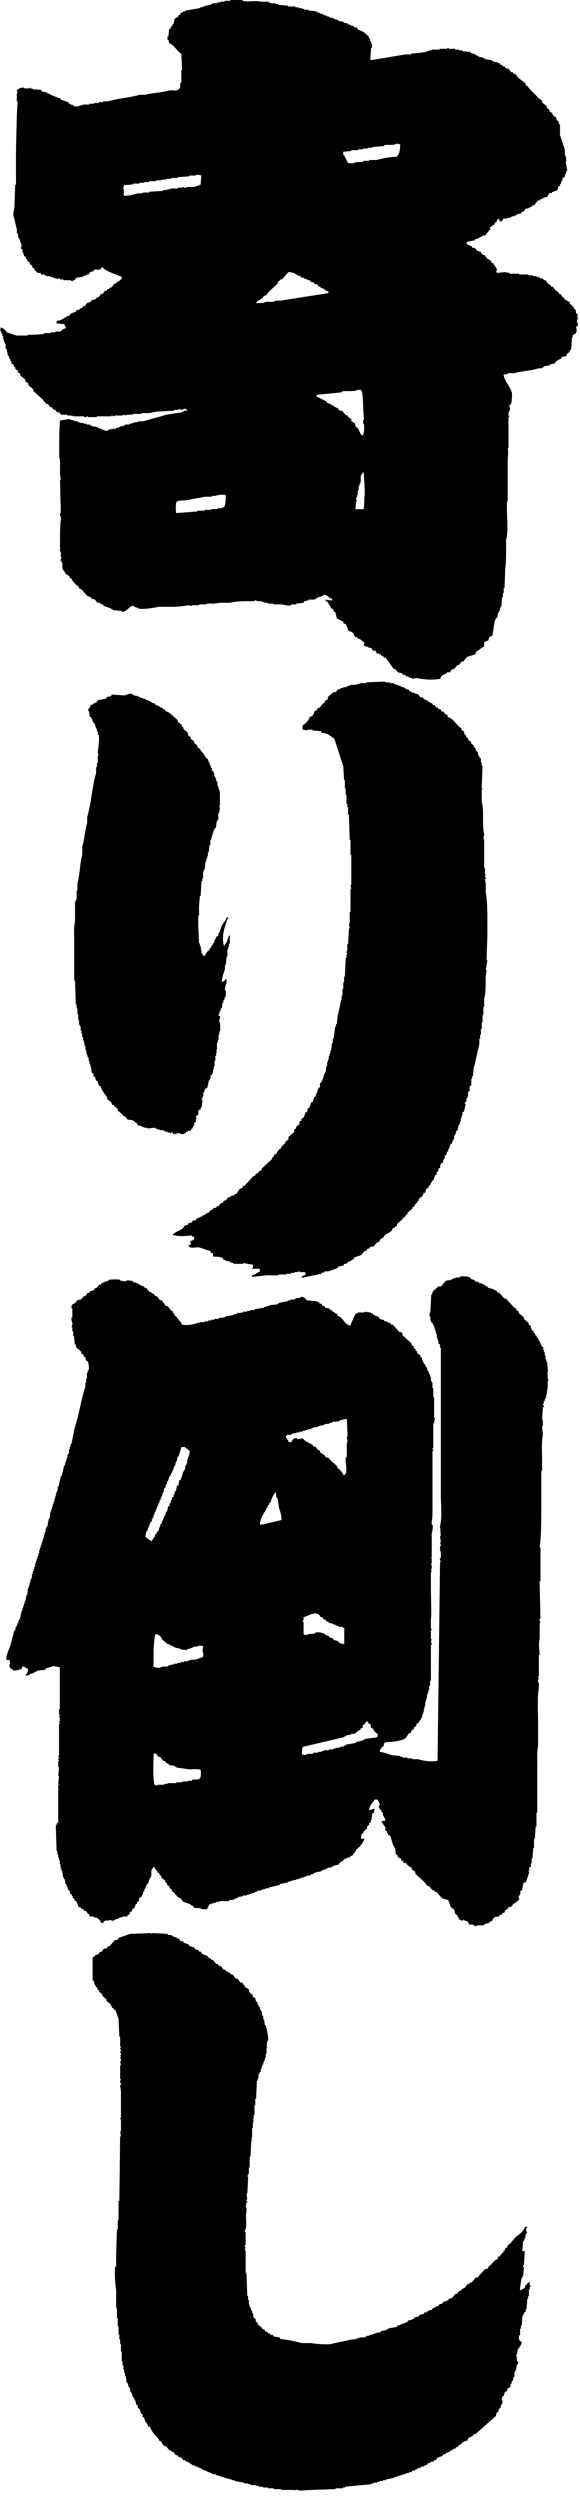
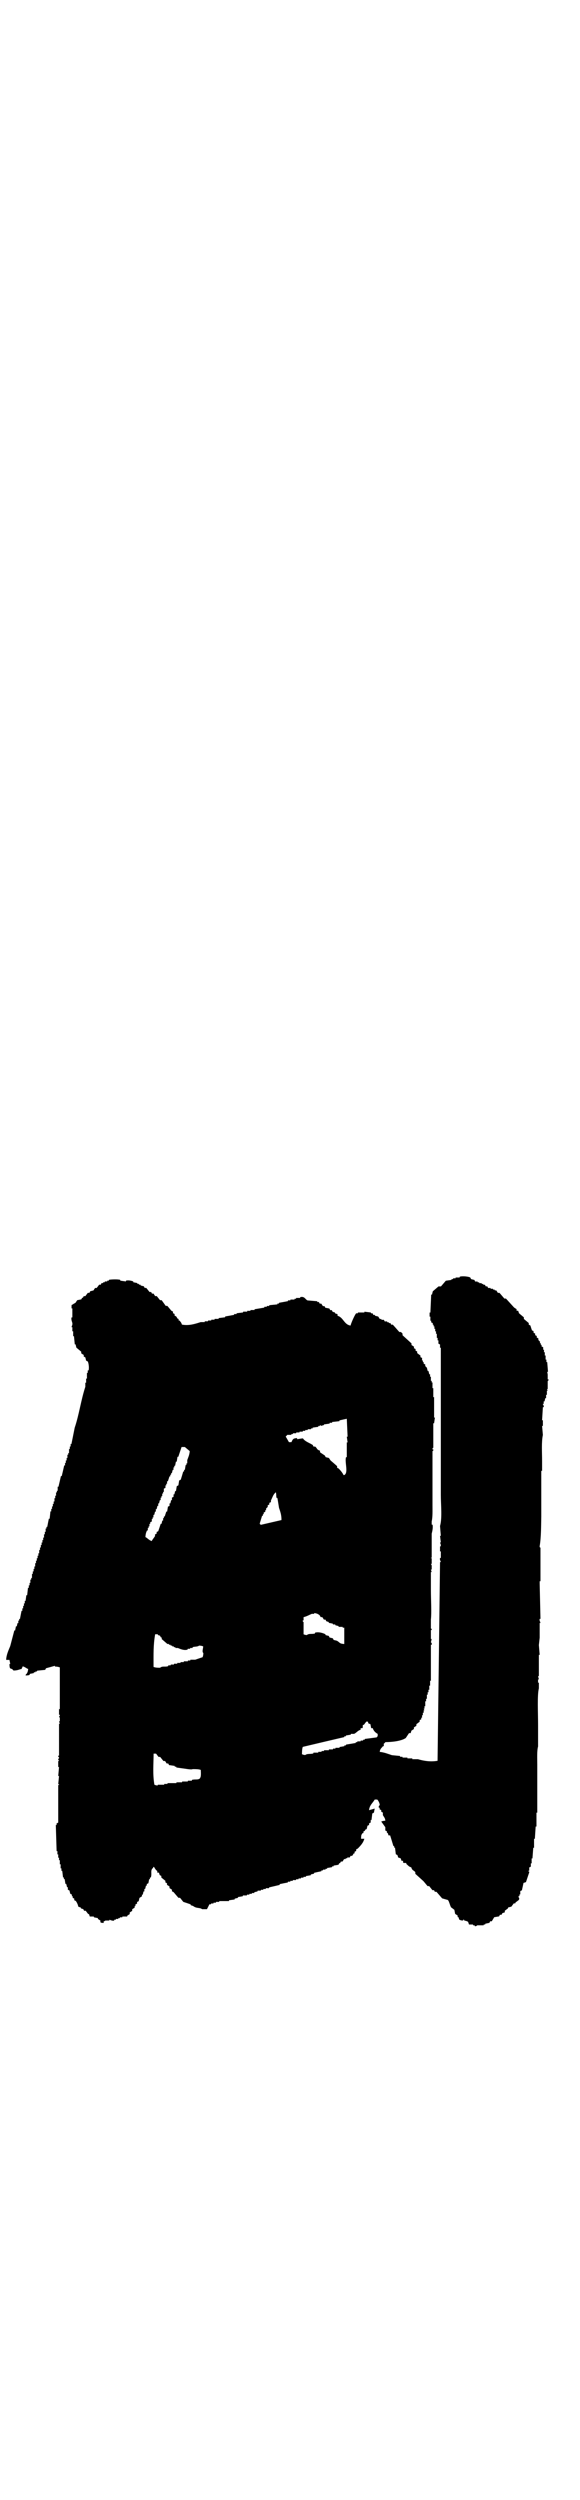
<svg xmlns="http://www.w3.org/2000/svg" width="49" height="211" viewBox="0 0 49 211" fill="none">
-   <path fill-rule="evenodd" clip-rule="evenodd" d="M46.23 115.781H46.297L46.23 114.955H46.162V114.746H46.094V114.401H46.026V114.124H45.958V113.915H45.891V113.706L45.755 113.638V113.502H45.687V113.366H45.619V113.23L45.484 113.094V112.958L45.348 112.89V112.754L45.212 112.686V112.55L45.077 112.482V112.346L44.941 112.278C44.894 112.142 44.847 112.001 44.806 111.865C44.759 111.844 44.712 111.818 44.67 111.797V111.661C44.534 111.546 44.394 111.431 44.258 111.316V111.18L43.846 110.835L43.778 110.626H43.642V110.49L43.434 110.354C43.204 110.103 42.975 109.847 42.745 109.596H42.61C42.474 109.434 42.333 109.271 42.198 109.115H42.062L41.926 108.905H41.791V108.837H41.655V108.769H41.447V108.702H41.238L41.17 108.566H41.035L40.967 108.43H40.831V108.362H40.695V108.294H40.487V108.226H40.351V108.158H40.142C40.122 108.111 40.096 108.064 40.075 108.022L39.798 107.954L39.73 107.818C39.595 107.734 39.073 107.677 38.833 107.75V107.818H38.489V107.886H38.28V107.954H38.145V108.022C37.983 108.043 37.821 108.069 37.665 108.09L37.253 108.571H37.044C36.883 108.707 36.721 108.848 36.564 108.984C36.544 109.078 36.517 109.167 36.496 109.261H36.429C36.408 109.768 36.382 110.275 36.361 110.777H36.293V111.123H36.361V111.468H36.429V111.604L36.564 111.672V111.808H36.632V111.943H36.7V112.153H36.768V112.362H36.836V112.571H36.903V112.916H36.971V113.125H37.039V113.402L37.175 113.47V113.747H37.242V126.171C37.242 126.992 37.368 128.101 37.175 128.796C37.196 129.073 37.222 129.351 37.242 129.622H37.175C37.196 129.805 37.222 129.988 37.242 130.177H37.175L37.242 130.386C37.248 130.538 37.175 130.522 37.175 130.522V130.935H37.242V131.489H37.175C37.128 131.662 37.248 131.777 37.242 131.834H37.175C37.107 137.424 37.039 143.019 36.966 148.609C36.371 148.708 35.824 148.624 35.312 148.473H34.833V148.405H34.42V148.337H34.008V148.269H33.8V148.201C33.57 148.18 33.341 148.154 33.111 148.133C32.809 148.034 32.449 147.887 32.079 147.856C32.115 147.579 32.225 147.547 32.355 147.375H32.423V147.166C32.423 147.166 32.522 147.098 32.558 147.03C33.158 147.03 33.92 146.935 34.28 146.684C34.374 146.548 34.462 146.407 34.556 146.271H34.692C34.713 146.203 34.739 146.135 34.76 146.062L34.968 145.926V145.79L35.177 145.654V145.518C35.271 145.45 35.359 145.382 35.453 145.309V145.173L35.589 145.105V144.969H35.657V144.76H35.724V144.551H35.792V144.342H35.86L35.792 144.206H35.86V143.997H35.928V143.584H35.996V143.375H36.064V143.029H36.131V142.82H36.199V142.611H36.267V142.266H36.335V141.853H36.403V138.815H36.471C36.507 138.669 36.403 138.606 36.403 138.606C36.423 138.512 36.45 138.423 36.471 138.329H36.403V137.57H36.471C36.491 137.455 36.408 137.45 36.403 137.434V136.676C36.471 136.117 36.403 134.977 36.403 134.193V132.676H36.471L36.403 132.467H36.471V132.122L36.403 131.986H36.471V131.505H36.403C36.403 131.406 36.455 131.531 36.471 131.437V129.434C36.507 129.303 36.606 128.911 36.538 128.676H36.471V128.399C36.559 128.054 36.538 127.473 36.538 127.018V122.464C36.538 122.464 36.627 122.475 36.606 122.328H36.538C36.523 122.182 36.606 122.192 36.606 122.192V120.121H36.674C36.695 119.959 36.721 119.797 36.742 119.64H36.674V117.915H36.606V117.157H36.538V116.676H36.471V116.54H36.403V116.195H36.335V115.985H36.267L36.199 115.708H36.131L36.064 115.431L35.928 115.295V115.159L35.792 115.091V114.955H35.724V114.819H35.657V114.61L35.521 114.542V114.406C35.427 114.338 35.339 114.27 35.245 114.197V114.061L35.109 113.993V113.857L34.974 113.789V113.653L34.765 113.517V113.381C34.514 113.151 34.259 112.921 34.008 112.691V112.555L33.873 112.419H33.737C33.555 112.21 33.372 112.006 33.184 111.797H33.049L32.981 111.661H32.845V111.593H32.71V111.525H32.501L32.433 111.389H32.225V111.321H32.089C32.042 111.253 31.995 111.185 31.953 111.112C31.86 111.091 31.771 111.065 31.677 111.044V110.976H31.541C31.52 110.929 31.494 110.882 31.474 110.84H31.338V110.772C31.155 110.751 30.973 110.725 30.785 110.704V110.772H30.232V110.84H30.096C30.003 110.892 29.643 111.698 29.617 111.875C29.064 111.797 29.012 111.18 28.516 111.049V110.913L28.307 110.845V110.777L28.099 110.709C28.078 110.662 28.052 110.615 28.031 110.573H27.895L27.828 110.438C27.713 110.417 27.598 110.39 27.483 110.37L27.415 110.234H27.28C27.233 110.166 27.186 110.098 27.144 110.024H27.009L26.941 109.888H26.805V109.821C26.529 109.8 26.252 109.773 25.981 109.753C25.788 109.674 25.736 109.376 25.36 109.475V109.543H25.016V109.611H24.881V109.679H24.536V109.747H24.328V109.815C24.077 109.862 23.822 109.909 23.571 109.951V110.019H23.436V110.087C23.206 110.108 22.977 110.134 22.747 110.155V110.223H22.538V110.291H22.33V110.359C22.053 110.406 21.777 110.453 21.506 110.495V110.563H21.161V110.631H20.885V110.699H20.541V110.767C20.358 110.788 20.176 110.814 19.988 110.835V110.903H19.779V110.971C19.529 111.018 19.273 111.065 19.023 111.107V111.175C18.84 111.196 18.658 111.222 18.47 111.243V111.311H18.126V111.379H17.849V111.447H17.573V111.515H17.296V111.583H16.952C16.467 111.74 15.94 111.907 15.367 111.792C15.319 111.614 15.257 111.567 15.158 111.447H15.09V111.311H15.022C14.975 111.243 14.928 111.175 14.887 111.102L14.751 111.034V110.898L14.615 110.83V110.694L14.48 110.626C14.365 110.49 14.25 110.349 14.136 110.213H14C13.885 110.051 13.77 109.888 13.656 109.732H13.52C13.426 109.617 13.337 109.502 13.243 109.387H13.108C13.061 109.319 13.014 109.251 12.972 109.177H12.837L12.769 109.041H12.633C12.539 108.926 12.451 108.811 12.357 108.696H12.221L12.153 108.56C12.059 108.539 11.971 108.513 11.877 108.492V108.424H11.741V108.356H11.606V108.288L11.261 108.22V108.152C11.131 108.095 10.849 108.027 10.641 108.085V108.152C10.479 108.132 10.317 108.105 10.161 108.085V108.017C9.957 107.949 9.3 107.98 9.196 108.017V108.085H9.06V108.152H8.852V108.22H8.716V108.288H8.58L8.513 108.424H8.377C8.309 108.519 8.241 108.607 8.168 108.702H8.033C7.986 108.769 7.939 108.837 7.897 108.911C7.803 108.932 7.715 108.958 7.621 108.979L7.553 109.115H7.417L7.209 109.392H7.073L7.005 109.528H6.937L6.87 109.664L6.525 109.732C6.478 109.8 6.431 109.868 6.39 109.941C6.275 110.009 6.16 110.077 6.045 110.15V110.427H6.113V111.185H6.045C5.993 111.384 6.098 111.572 6.113 111.666C6.139 111.844 6.04 111.949 6.045 112.011H6.113V112.357H6.181V112.77H6.249C6.27 113 6.296 113.23 6.317 113.46H6.384C6.405 113.554 6.431 113.643 6.452 113.737L6.864 114.082V114.218C6.932 114.265 7 114.312 7.073 114.354V114.49L7.209 114.558C7.229 114.652 7.256 114.741 7.276 114.835L7.412 114.903C7.485 115.023 7.548 115.452 7.48 115.661H7.412V115.87H7.344V116.351H7.276V116.697H7.209V117.042C6.849 118.124 6.677 119.421 6.311 120.493C6.218 120.953 6.129 121.413 6.035 121.873H5.967V122.082H5.899V122.292H5.832V122.637H5.764V122.773H5.696V123.05H5.628V123.259H5.56V123.468H5.493V123.677H5.425C5.357 123.975 5.289 124.273 5.216 124.577H5.148C5.08 124.875 5.013 125.173 4.94 125.476H4.872V125.821H4.804V125.957H4.736V126.234H4.668V126.443H4.601V126.72H4.533V126.93H4.465V127.139H4.397V127.348H4.329V127.557H4.262C4.241 127.766 4.215 127.97 4.194 128.179H4.126C4.079 128.409 4.032 128.639 3.99 128.869H3.923V129.005H3.855V129.283H3.787V129.492H3.719V129.769H3.651V129.978H3.583V130.187H3.516V130.396H3.448V130.605H3.38V130.815H3.312V131.092H3.244V131.301H3.177V131.51H3.109V131.719H3.041V131.928H2.973V132.206H2.905V132.415H2.838V132.624H2.77V132.833H2.702V133.178H2.634V133.314H2.566V133.591H2.499V133.8H2.431V134.01H2.363C2.342 134.219 2.316 134.423 2.295 134.632H2.227C2.206 134.794 2.18 134.956 2.159 135.113H2.092V135.322H2.024V135.531H1.956V135.74H1.888V135.949H1.82C1.774 136.18 1.727 136.41 1.685 136.64H1.617V136.776H1.549V136.985H1.481C1.461 137.079 1.434 137.168 1.414 137.262H1.346C1.325 137.377 1.299 137.492 1.278 137.607H1.21C1.095 138.046 0.981 138.48 0.866 138.92C0.736 139.244 0.532 139.657 0.522 140.091H0.798C0.819 140.206 0.845 140.321 0.866 140.436H0.798C0.809 141.032 0.923 140.682 1.142 140.99C1.492 140.985 1.581 140.906 1.831 140.854C1.873 140.718 1.82 140.797 1.899 140.718V140.65C2.003 140.608 2.253 140.823 2.379 140.859C2.358 141.084 2.306 141.231 2.17 141.34V141.408C2.347 141.393 2.41 141.408 2.514 141.34V141.273C2.629 141.252 2.744 141.225 2.858 141.205V141.137H2.994V141.069H3.13V141.001C3.359 140.98 3.589 140.954 3.818 140.933L3.886 140.797C4.136 140.729 4.392 140.661 4.642 140.588V140.655C4.841 140.655 4.94 140.682 5.054 140.723V144.243H4.987V144.724H5.054C5.075 144.828 4.987 144.86 4.987 144.86L5.054 144.996V145.273H4.987L5.054 145.482H4.987V148.175H4.919C4.898 148.285 4.987 148.311 4.987 148.311C5.002 148.436 4.919 148.447 4.919 148.447C4.903 148.546 4.987 148.583 4.987 148.583C4.997 148.682 4.94 148.556 4.919 148.651V149.132H4.987L4.919 149.89H4.987L4.919 150.58H4.987V150.648H4.919V153.822L4.783 153.89V154.026H4.715C4.736 154.763 4.762 155.5 4.783 156.232H4.851V156.51H4.919V156.787H4.987V156.996H5.054V157.341H5.122V157.686H5.19V157.895H5.258C5.279 158.078 5.305 158.261 5.326 158.45H5.393V158.585H5.461C5.482 158.721 5.508 158.863 5.529 158.999H5.597C5.618 159.093 5.644 159.182 5.665 159.276H5.732V159.485L5.868 159.553C5.889 159.647 5.915 159.736 5.936 159.83L6.072 159.898V160.034H6.139V160.17L6.275 160.238V160.374L6.411 160.442C6.51 160.593 6.577 160.735 6.619 160.923C6.687 160.944 6.755 160.97 6.828 160.991V161.059C6.896 161.08 6.963 161.106 7.036 161.127L7.104 161.263H7.24L7.449 161.54H7.516C7.537 161.608 7.563 161.676 7.584 161.749H7.928V161.817C8.043 161.838 8.158 161.864 8.273 161.885V161.953C8.341 162 8.408 162.047 8.481 162.089V162.225C8.549 162.303 8.622 162.277 8.758 162.293V162.157C8.899 162.131 8.893 162.089 8.893 162.089H9.238V162.021C9.279 162.016 9.488 162.146 9.65 162.089V162.021H9.785V161.953H9.994V161.885H10.13V161.817H10.338V161.749H10.75V161.681L10.959 161.545V161.409L11.168 161.273V161.137L11.376 161.001V160.865H11.444V160.729L11.58 160.661V160.525L11.715 160.457C11.736 160.363 11.762 160.274 11.783 160.18C11.851 160.133 11.919 160.086 11.992 160.044V159.908H12.059L12.127 159.631H12.195V159.422H12.263C12.284 159.328 12.31 159.239 12.331 159.145H12.399V159.009L12.534 158.941C12.555 158.826 12.581 158.711 12.602 158.596H12.67V158.46H12.738C12.868 158.12 12.659 157.843 12.946 157.634V157.566H13.014C13.082 157.691 13.165 157.833 13.29 157.911V158.047H13.426L13.494 158.256L13.63 158.324V158.46C13.744 158.554 13.859 158.643 13.974 158.737V158.873L14.109 158.941V159.077L14.318 159.213V159.349L14.527 159.485V159.621L14.662 159.689C14.798 159.851 14.939 160.013 15.074 160.17H15.21C15.304 160.285 15.393 160.4 15.486 160.515C15.695 160.583 15.899 160.651 16.107 160.724V160.792L16.316 160.86L16.384 160.996C16.587 161.09 16.895 160.975 17.072 161.132H17.484L17.693 160.719H17.828V160.651H18.037V160.583H18.246V160.515H18.522V160.447H19.346V160.379C19.508 160.358 19.67 160.332 19.826 160.311V160.243L20.103 160.175V160.107C20.238 160.086 20.379 160.06 20.515 160.039V159.971H20.859V159.903H21.068V159.835H21.276V159.767H21.485V159.699L21.761 159.631V159.563H22.038V159.495H22.246V159.427H22.455V159.359H22.732V159.291C23.029 159.223 23.326 159.155 23.629 159.082V159.014C23.858 158.967 24.088 158.92 24.317 158.878V158.81H24.526V158.742H24.734V158.674H25.011V158.606H25.22V158.538H25.428V158.47H25.637V158.402H25.845V158.334C25.981 158.314 26.122 158.287 26.258 158.267V158.199L26.534 158.131V158.063C26.743 158.016 26.946 157.968 27.155 157.927V157.859H27.29V157.791H27.499V157.723H27.634V157.655L28.047 157.587V157.519H28.182V157.451C28.318 157.43 28.459 157.404 28.594 157.383C28.615 157.336 28.641 157.289 28.662 157.247H28.73L28.798 157.111H28.933C28.98 157.043 29.027 156.975 29.069 156.902H29.204V156.834H29.34V156.766H29.549C29.57 156.719 29.596 156.672 29.617 156.63H29.752C29.799 156.562 29.846 156.494 29.888 156.421H29.956V156.285L30.091 156.217V156.081L30.227 156.013C30.446 155.783 30.691 155.542 30.78 155.187H30.503C30.519 154.889 30.503 154.873 30.639 154.706H30.707V154.57L30.842 154.502V154.434L30.978 154.366L31.046 154.089L31.181 154.021V153.885L31.317 153.817V153.608H31.385C31.406 153.425 31.432 153.242 31.453 153.053L31.588 152.985C31.609 152.87 31.635 152.755 31.656 152.64C31.494 152.687 31.333 152.734 31.176 152.776C31.223 152.337 31.489 152.18 31.656 151.877H31.865C31.927 151.908 32.105 152.211 32.073 152.358C32.073 152.358 31.959 152.426 32.006 152.567H32.073V152.703L32.209 152.771V152.907L32.345 152.975V153.184C32.423 153.351 32.532 153.404 32.553 153.665C32.371 153.676 32.319 153.691 32.209 153.733L32.553 154.214V154.491L32.689 154.559V154.695H32.757C32.778 154.763 32.804 154.831 32.824 154.904H32.96C33.054 155.202 33.143 155.5 33.236 155.804H33.304V155.94H33.372C33.393 156.123 33.419 156.306 33.44 156.494L33.575 156.562C33.596 156.63 33.623 156.698 33.643 156.771L33.852 156.839L33.92 157.048H34.055V157.184C34.113 157.283 34.228 157.184 34.332 157.252V157.32C34.478 157.43 34.535 157.55 34.744 157.597C34.827 157.895 34.958 157.833 35.088 158.01V158.146C35.318 158.355 35.547 158.559 35.777 158.769L36.121 159.182H36.257C36.35 159.297 36.439 159.412 36.533 159.527H36.669L36.736 159.663H36.872L37.352 160.217C37.514 160.264 37.675 160.311 37.832 160.353C37.941 160.437 38.02 160.844 38.108 160.975C38.202 161.043 38.291 161.111 38.385 161.184C38.406 161.299 38.432 161.414 38.453 161.529L38.661 161.665V161.801H38.729C38.75 161.869 38.776 161.937 38.797 162.01C38.896 162.047 38.964 162.105 39.141 162.078V162.01H39.209V162.078C39.334 162.125 39.475 162.125 39.553 162.214L39.621 162.424H39.965V162.492H40.101V162.559C40.247 162.601 40.309 162.492 40.309 162.492H40.862V162.424H40.998V162.356C41.113 162.335 41.227 162.308 41.342 162.288C41.363 162.241 41.389 162.193 41.41 162.152H41.546L41.754 161.807C41.89 161.786 42.031 161.759 42.166 161.739C42.187 161.691 42.213 161.644 42.234 161.603H42.37L42.438 161.467C42.505 161.446 42.573 161.42 42.646 161.399V161.263C42.74 161.195 42.829 161.127 42.923 161.054V160.986L43.199 160.918L43.408 160.64H43.543V160.572L43.82 160.363C43.95 160.159 43.762 160.186 43.82 160.018H43.888V159.882H43.955V159.605L44.091 159.537C44.138 159.328 44.185 159.124 44.227 158.915L44.435 158.847C44.529 158.57 44.618 158.293 44.712 158.021V157.953H44.644V157.885H44.712V157.608C44.759 157.587 44.806 157.561 44.847 157.54V157.263H44.915V156.849H44.983C45.004 156.551 45.03 156.253 45.051 155.95H45.119V155.192H45.186C45.207 154.847 45.233 154.502 45.254 154.157H45.322V152.985H45.39V148.912C45.39 148.42 45.353 147.772 45.458 147.396V145.602C45.458 144.556 45.379 143.056 45.525 142.496V142.015H45.458V141.738H45.525C45.505 141.644 45.478 141.555 45.458 141.461H45.525V139.667H45.593C45.572 139.39 45.546 139.113 45.525 138.841C45.546 138.632 45.572 138.428 45.593 138.219V136.974H45.661C45.661 136.885 45.546 136.802 45.593 136.629H45.661C45.64 135.641 45.614 134.653 45.593 133.659V133.45H45.661V130.621C45.661 130.621 45.572 130.6 45.593 130.485C45.724 129.758 45.713 128.619 45.729 128.001V124.137H45.797V123.311C45.797 122.6 45.734 121.701 45.864 121.105C45.844 120.854 45.818 120.597 45.797 120.346H45.864V119.865H45.797C45.818 119.499 45.844 119.128 45.864 118.762H45.932C45.974 118.605 45.849 118.569 45.864 118.485H45.932V118.276H46L46.068 117.999H46.136V117.721H46.203V117.376H46.271L46.203 117.24H46.271V116.55C46.271 116.55 46.36 116.529 46.339 116.414H46.271V116.001L46.23 115.781ZM12.837 130.067C12.602 130.004 12.487 129.832 12.284 129.722C12.305 129.46 12.331 129.361 12.419 129.168H12.487V128.958H12.555V128.822H12.623V128.613H12.691V128.477L12.826 128.409V128.2H12.894V128.064H12.962V127.855H13.03C13.051 127.761 13.077 127.672 13.098 127.578H13.165V127.369H13.233L13.301 127.092H13.369V126.882H13.437C13.457 126.788 13.483 126.699 13.504 126.605H13.572V126.396H13.64V126.26H13.708V126.051H13.776V125.915H13.843V125.638L13.979 125.57V125.361H14.047V125.225H14.115V125.016H14.182C14.229 124.88 14.276 124.739 14.318 124.603H14.386V124.467H14.454V124.331H14.521C14.542 124.237 14.568 124.148 14.589 124.054H14.657V123.844H14.725V123.709H14.793L14.861 123.363H14.928L14.996 122.95H15.064C15.158 122.673 15.246 122.396 15.34 122.124H15.617C15.752 122.239 15.893 122.354 16.029 122.469C16.008 122.793 15.904 122.987 15.82 123.227V123.505H15.752V123.641H15.685C15.664 123.777 15.638 123.918 15.617 124.054H15.549V124.19H15.481C15.413 124.42 15.346 124.65 15.273 124.88L15.137 124.948L15.069 125.361L14.934 125.429C14.913 125.565 14.887 125.706 14.866 125.842H14.798C14.777 125.936 14.751 126.025 14.73 126.119H14.662V126.328L14.527 126.396V126.605H14.459C14.438 126.699 14.412 126.788 14.391 126.882H14.323V127.092L14.188 127.16C14.167 127.296 14.141 127.437 14.12 127.573H14.052C14.005 127.709 13.958 127.85 13.916 127.986H13.849V128.122H13.781V128.331H13.713L13.645 128.608H13.577C13.51 128.817 13.442 129.021 13.369 129.23L13.233 129.298V129.434L13.098 129.502V129.638C13.024 129.769 12.894 129.91 12.821 130.051L12.837 130.067ZM16.9 150.083C16.723 150.251 16.493 150.136 16.211 150.219V150.287H15.867V150.355H15.387V150.423H14.907V150.491H14.151V150.559H13.875V150.627H13.322V150.695C13.16 150.679 13.15 150.664 13.045 150.627C12.889 149.754 12.972 148.917 12.977 148.002H13.186C13.254 148.096 13.322 148.185 13.395 148.279H13.53C13.624 148.394 13.713 148.509 13.807 148.624H13.943C13.989 148.692 14.036 148.76 14.078 148.834H14.214L14.281 148.97C14.443 148.99 14.605 149.017 14.761 149.037V149.105H14.897V149.173L15.377 149.241C15.606 149.262 16.17 149.383 16.274 149.309C16.535 149.309 16.796 149.309 16.963 149.377C16.968 149.602 17.004 149.947 16.895 150.068V150.083H16.9ZM17.182 139.521C17.171 139.704 17.155 139.756 17.114 139.866C16.905 139.934 16.702 140.002 16.493 140.075H16.081V140.143H15.872V140.211H15.528V140.279H15.252V140.347H14.975V140.415H14.699V140.483H14.422V140.551H14.214V140.619C13.937 140.713 13.723 140.582 13.525 140.755C13.28 140.755 13.134 140.744 12.972 140.687C12.972 139.563 12.946 138.852 13.108 137.926H13.317C13.421 138.093 13.4 137.968 13.525 138.062L13.593 138.198H13.661V138.334C13.822 138.47 13.984 138.611 14.141 138.747H14.276V138.815H14.412V138.883H14.547V138.951H14.683V139.019H14.819V139.087H15.027C15.2 139.155 15.539 139.322 15.851 139.223V139.155H16.06V139.087H16.269V139.019C16.451 138.951 16.691 138.998 16.822 138.883C17.004 138.893 17.056 138.909 17.166 138.951C17.15 139.197 17.062 139.38 17.166 139.505L17.182 139.521ZM22.001 128.686V128.619H21.933C22.001 128.388 22.069 128.158 22.142 127.928H22.21V127.792H22.278V127.656L22.413 127.588V127.452H22.481V127.316L22.617 127.181V127.045L22.752 126.977V126.841L22.888 126.773V126.637C22.987 126.448 23.076 126.15 23.232 126.015C23.29 125.936 23.222 126.004 23.3 125.947C23.357 126.098 23.316 126.265 23.368 126.428H23.436C23.483 126.705 23.529 126.982 23.571 127.254C23.67 127.567 23.785 127.834 23.78 128.289L21.991 128.702L22.001 128.686ZM25.099 121.439V121.371C24.75 121.387 24.734 121.476 24.62 121.716H24.411C24.317 121.554 24.229 121.392 24.135 121.235C24.187 121.209 24.27 121.099 24.27 121.099H24.614V121.031H24.75V120.963H25.026V120.895H25.303V120.827H25.579V120.759H25.788V120.691H25.997V120.623H26.273V120.556H26.409V120.488C26.57 120.467 26.732 120.44 26.889 120.42V120.352H27.024V120.284L27.233 120.352V120.284H27.369V120.216C27.53 120.195 27.692 120.169 27.848 120.148V120.08H28.057V120.012C28.266 119.991 28.469 119.965 28.678 119.944V119.876C28.886 119.829 29.09 119.782 29.298 119.74L29.366 121.256H29.298L29.366 121.737H29.298V122.982H29.231C29.116 123.39 29.403 124.153 29.163 124.43C29.085 124.509 29.163 124.462 29.027 124.498C28.923 124.278 28.772 124.111 28.615 123.944L28.48 123.876V123.74C28.297 123.578 28.114 123.416 27.927 123.259C27.88 123.191 27.833 123.123 27.791 123.05L27.515 122.982L27.447 122.846C27.311 122.752 27.17 122.663 27.035 122.569V122.433C26.737 122.349 26.8 122.213 26.623 122.088H26.487C26.466 122.041 26.44 121.993 26.419 121.952C26.153 121.774 25.762 121.664 25.595 121.397C25.485 121.397 25.115 121.465 25.115 121.465L25.099 121.439ZM26.612 137.795V137.863C26.331 137.942 26.096 137.837 25.924 137.999C25.762 137.984 25.752 137.968 25.647 137.931V136.896C25.647 136.896 25.559 136.875 25.579 136.76H25.647V136.483C25.887 136.431 26.132 136.295 26.336 136.206H26.544V136.138C26.784 136.169 26.889 136.221 27.024 136.347L27.092 136.483H27.228C27.275 136.551 27.322 136.619 27.363 136.692H27.499C27.52 136.739 27.546 136.786 27.567 136.828C27.634 136.849 27.702 136.875 27.775 136.896V136.964C27.89 136.985 28.005 137.011 28.12 137.032V137.1H28.328V137.168L28.605 137.236V137.304H28.949V137.372H29.085V138.752C28.646 138.721 28.725 138.621 28.464 138.475C28.37 138.454 28.281 138.428 28.187 138.407C28.167 138.36 28.14 138.313 28.12 138.271L27.843 138.203L27.775 138.067L27.499 137.999V137.931C27.316 137.832 26.93 137.701 26.602 137.795H26.612ZM31.912 146.559H31.844V146.627C31.5 146.674 31.155 146.721 30.811 146.763V146.831H30.675V146.899H30.467V146.967H30.19V147.035H30.055V147.103C29.778 147.15 29.502 147.197 29.231 147.239V147.307H29.095V147.375L28.683 147.443V147.511H28.339V147.579H28.13V147.647H27.786V147.715H27.374V147.783H27.165V147.851H26.889V147.918H26.477V147.986C26.221 148.065 25.965 147.976 25.788 148.122C25.626 148.107 25.616 148.091 25.512 148.054C25.512 147.809 25.522 147.589 25.579 147.432C26.748 147.155 27.921 146.878 29.09 146.606V146.538H29.225V146.47C29.361 146.449 29.502 146.423 29.637 146.402V146.334H29.914C30.112 146.25 30.227 146.047 30.467 145.989V145.853H30.602C30.701 145.79 30.602 145.68 30.67 145.576H30.738C30.806 145.482 30.874 145.393 30.947 145.299H31.082C31.134 145.487 31.098 145.456 31.291 145.508C31.312 145.623 31.338 145.738 31.359 145.853H31.494C31.552 146.078 31.729 146.24 31.906 146.334V146.559H31.912Z" fill="black" />
-   <path fill-rule="evenodd" clip-rule="evenodd" d="M42.051 190.592V190.456H42.187L42.463 190.111H42.531V189.975L42.667 189.907V189.771L42.876 189.635V189.499L43.084 189.363L43.564 188.809C43.835 188.542 44.206 188.406 44.32 187.983L44.529 187.915V188.051H44.461C44.378 188.203 44.534 188.401 44.529 188.464H44.461V188.6H44.393V188.877H44.325L44.258 189.154H44.19L44.122 189.98H44.331L44.263 191.152H44.195C44.159 191.303 44.263 191.361 44.263 191.361L44.195 192.119H44.127V192.255H44.059C44.013 192.579 43.966 192.898 43.924 193.222L43.992 193.29L44.336 193.081C44.472 192.872 44.216 192.909 44.545 192.804V192.668L44.753 192.6V192.877C44.795 192.935 44.837 192.877 44.821 193.013H44.753V193.222H44.685V193.777H44.618V193.986H44.55L44.482 194.885H44.414V195.094L44.279 195.162V195.298H44.211V195.434H44.143L44.075 196.26H44.007V196.537H43.94V197.092H43.872C43.799 197.285 43.809 197.432 43.94 197.573C44.018 197.651 43.94 197.599 44.075 197.641C44.039 198.017 43.846 198.07 43.731 198.331L43.663 198.744H43.595C43.569 198.859 43.658 198.864 43.663 198.88V199.293H43.799L43.731 199.57H43.663L43.595 200.051H43.528V200.187H43.46V200.6H43.392L43.324 200.945H43.256L43.188 201.223H43.121V201.432L42.844 201.641V201.777L42.636 201.913L42.568 202.19L42.432 202.258V202.394H42.364C42.375 202.472 42.5 202.697 42.432 202.875H42.364V203.011H42.297V203.22L42.161 203.288L42.093 203.565L41.958 203.633L41.89 203.91C41.316 204.417 40.742 204.925 40.168 205.427H40.033L39.965 205.563C39.73 205.719 39.574 205.651 39.485 205.976C39.297 206.012 39.151 206.085 39.005 206.185L38.937 206.321H38.802L38.666 206.53H38.531L38.463 206.666H38.327L38.191 206.802H38.056L37.988 206.938H37.852V207.006H37.717L37.581 207.142H37.446L37.378 207.278L36.966 207.414L36.83 207.623H36.694L36.627 207.759H36.418V207.827H36.282V207.895H36.147L36.079 208.031H35.943V208.099H35.808V208.167H35.599V208.235L35.187 208.37V208.438H35.051V208.506H34.843L34.775 208.642H34.566V208.71H34.358V208.778H34.149V208.846H33.94V208.914H33.732V208.982H33.523V209.05H33.315V209.118L32.626 209.254V209.322H32.35V209.39H32.073V209.458H31.864V209.526H31.588V209.594H31.379V209.662C30.644 209.73 29.909 209.798 29.178 209.871V209.939H28.97V210.007H28.349V210.075L26.283 210.143C26.189 210.159 26.309 210.211 26.215 210.211V210.143L25.251 210.211V210.143H24.906V210.211C24.812 210.227 24.932 210.164 24.838 210.143H23.738V210.075H23.117V210.007H22.637V209.939H22.225V209.871H21.881V209.803H21.605V209.735H21.192V209.667H20.984V209.599H20.64V209.531L19.816 209.395V209.327H19.607V209.259H19.398V209.191H19.122V209.123H18.913V209.055H18.704V208.988H18.496V208.92H18.287V208.852L17.875 208.784V208.716H17.739V208.648H17.531V208.58L17.119 208.444V208.376H16.983V208.308L16.707 208.24V208.172H16.498V208.104L16.222 208.036V207.968H16.086L16.018 207.832H15.883V207.764H15.747L15.611 207.628H15.476L15.34 207.419L15.064 207.351L14.996 207.215H14.86L14.652 206.938H14.516L14.448 206.802H14.313L14.036 206.457H13.9L13.765 206.321C13.624 206.133 13.687 206.049 13.421 205.976V205.84C13.212 205.714 12.727 205.087 12.664 204.804H12.529C12.482 204.559 12.346 204.496 12.252 204.323L12.184 204.046L12.049 203.978V203.769L11.913 203.701L11.778 203.288L11.642 203.22V203.011L11.506 202.943L11.438 202.598H11.371V202.462H11.303V202.326H11.235L11.1 201.913H11.032L10.964 201.5H10.896L10.761 201.087H10.693L10.625 200.532H10.557V200.255H10.489V199.978H10.421V199.633H10.354V199.288H10.286V198.462H10.218V197.839H10.15V197.426H10.082V197.013H10.015V196.323H9.947V195.633H9.879V194.807H9.811V193.217C9.743 192.977 9.649 191.617 9.743 191.282H9.811V190.315L9.879 188.176H9.947V187.418C9.962 187.324 9.989 187.444 10.015 187.35V185.761H10.082C10.103 183.941 10.129 182.127 10.15 180.307H10.218L10.15 179.894H10.218V178.858H10.15C10.129 178.743 10.213 178.738 10.218 178.722V176.584C10.218 176.369 10.14 176.061 10.15 175.962H10.218C10.249 175.789 10.15 175.752 10.15 175.752C10.114 175.59 10.228 175.569 10.218 175.475H10.15V174.304H10.218L10.15 173.959H10.218V173.75H10.15V173.682C10.15 173.682 10.234 173.65 10.218 173.546H10.15V173.478H10.218V173.269H10.15L10.218 172.992C10.218 172.992 10.135 172.965 10.15 172.856C10.15 172.856 10.239 172.824 10.218 172.72H10.15V171.894H10.082L10.015 170.377L9.738 169.619H9.603V169.483H9.467V169.347C9.258 169.211 9.436 169.284 9.331 169.138L8.987 168.861V168.725L8.643 168.448V168.312L8.366 168.103V167.967L8.231 167.899V167.763L8.095 167.695V167.559H8.027L7.892 167.146H7.824V165.211L8.033 165.075V165.007L8.309 164.939L8.445 164.73H8.58L8.789 164.453H8.997L9.133 164.244H9.269L9.681 163.763L9.957 163.695L10.025 163.559C10.348 163.444 10.667 163.329 10.99 163.213L12.779 163.146V163.213H12.847V163.146L14.156 163.213V163.281L14.568 163.349V163.417L14.98 163.553V163.621H15.116L15.252 163.83H15.46L15.528 163.966L15.94 164.102L16.008 164.238L16.42 164.374L16.488 164.51L16.764 164.578L16.832 164.714H16.968L17.103 164.923L17.515 165.059L17.651 165.268H17.787L17.854 165.404H17.99L18.266 165.75H18.402L18.47 165.885L18.678 165.953L18.887 166.231H19.023L19.09 166.367H19.226V166.435L19.435 166.502L19.503 166.638H19.638L19.915 166.984H20.05L20.327 167.329H20.462L20.598 167.538H20.666V167.674L21.01 167.883L21.078 168.16L21.354 168.369V168.505L21.563 168.641L21.631 168.918L21.766 168.986V169.195H21.834V169.331L21.97 169.399V169.608H22.038V169.744H22.105L22.173 170.158H22.241V170.435H22.309L22.377 170.916H22.444C22.502 171.073 22.71 172.029 22.653 172.228H22.585L22.517 172.782H22.585V172.85H22.517V173.331H22.45V173.677H22.382V173.886H22.314V174.022H22.246V174.231H22.178V174.367H22.11V174.576H22.043V174.853L21.907 174.921V175.057H21.839V175.402H21.771V175.611H21.704L21.636 177.128H21.568V177.682H21.5V178.508H21.432V178.853H21.365L21.432 179.13H21.365V179.611H21.297V180.438H21.229L21.297 180.647H21.229L21.161 182.027H21.093V182.927H21.026V183.481H20.958V183.617H20.89V183.685H20.958V183.962L20.89 185.133H20.822L20.89 185.614C20.89 185.614 20.801 185.614 20.822 185.75C20.822 185.75 20.911 185.782 20.89 185.886H20.822L20.754 186.299H20.822V186.712C20.718 187.078 20.869 187.716 20.754 188.161C20.754 188.161 20.65 188.218 20.687 188.37H20.754V189.473H20.687C20.645 189.635 20.765 189.661 20.754 189.75H20.687C20.66 189.933 20.754 189.959 20.754 189.959V191.821H20.822L20.89 193.756H20.958V194.101H21.026V194.514H21.093V194.723H21.161L21.229 195H21.297V195.209H21.365L21.432 195.622L21.568 195.69L21.636 195.967L21.771 196.035V196.171L22.116 196.449L22.184 196.585H22.319L22.455 196.794H22.59L22.658 196.93H22.794L22.862 197.066H23.07L23.138 197.202L23.618 197.269L23.686 197.405C24.113 197.437 24.948 197.594 25.475 197.751H26.299C26.508 197.808 27.723 197.907 28.02 197.819C28.474 197.683 29.09 197.615 29.533 197.473L30.154 197.405V197.337H30.362V197.269H30.842V197.202H30.978V197.134H31.186V197.066H31.395V196.998H31.604V196.93H31.812V196.862H32.089V196.794H32.224V196.726L32.636 196.658V196.59H32.772V196.522L33.528 196.386L33.596 196.25H33.805V196.182H33.94V196.114H34.149V196.046H34.285V195.978H34.42L34.488 195.842L34.832 195.774V195.706H34.968L35.036 195.57L35.38 195.502L35.448 195.366L35.792 195.298L35.86 195.162H36.069L36.136 195.026H36.272V194.958H36.481L36.548 194.822L36.757 194.754V194.686L37.033 194.618L37.101 194.482L37.378 194.414L37.446 194.279L37.858 194.143L37.925 194.007L38.202 193.939L38.478 193.594H38.614L38.823 193.316H38.958L39.026 193.18L39.235 193.112L39.511 192.767H39.647L39.715 192.631H39.85L40.194 192.218H40.33L40.951 191.528L41.227 191.46L41.295 191.251L41.431 191.183C41.639 190.963 41.78 190.718 42.119 190.629L42.051 190.592Z" fill="black" />
-   <path fill-rule="evenodd" clip-rule="evenodd" d="M48.754 26.953H48.822C48.848 26.801 48.754 26.744 48.754 26.744L48.822 26.535L48.686 26.466C48.666 26.352 48.639 26.236 48.618 26.121L48.483 26.053V25.918L48.274 25.782V25.714L48.139 25.646V25.51L47.659 25.233V25.097H47.523C47.476 24.924 47.487 24.987 47.388 24.887V24.819H47.252L47.184 24.683L46.908 24.474L46.699 24.197H46.563V24.129L46.287 23.92C46.219 23.826 46.151 23.737 46.078 23.643H45.943L45.875 23.507H45.666V23.439H45.531V23.371H45.322V23.303H45.046V23.235H44.633V23.167H43.877V23.099H43.053V23.031H42.917V22.963L42.782 23.031V22.963C42.505 22.984 42.229 23.01 41.958 23.031V22.963H41.89C41.926 22.895 42.005 22.822 41.958 22.686C41.895 22.487 41.733 22.425 41.681 22.205H41.546C41.473 21.923 41.337 21.938 41.134 21.792L40.925 21.515H40.789L40.581 21.238C40.487 21.217 40.398 21.191 40.304 21.17L40.169 20.96L39.892 20.892L39.824 20.756H39.689V20.689H39.553C39.511 20.662 39.501 20.594 39.417 20.553V20.417C39.647 20.37 39.877 20.323 40.106 20.281V20.213L40.518 20.077V20.009H40.654V19.941H40.789V19.873H40.998L41.207 19.596H41.274V19.46L41.41 19.392V19.183L41.619 19.047V18.979H41.754L41.822 18.77H41.89C41.973 18.67 41.989 18.644 42.026 18.492H42.161C42.203 18.628 42.151 18.55 42.229 18.628V18.696C42.411 18.754 42.495 18.471 42.573 18.419C42.641 18.44 42.709 18.466 42.782 18.487V18.419L43.194 18.351V18.283C43.309 18.262 43.423 18.236 43.538 18.215V18.147H43.674V18.079L44.018 18.011L44.086 17.875H44.221C44.289 17.781 44.357 17.692 44.43 17.598H44.639V17.53H44.774V17.462H44.91L44.978 17.326H45.113L45.458 16.913H45.593L45.729 16.777H45.864V16.709H46V16.641H46.209L46.417 16.296H46.626V16.228C46.756 16.16 47.028 16.124 47.106 16.019C47.127 15.925 47.153 15.836 47.174 15.742L47.309 15.674V15.538H47.377L47.445 15.261H47.513V15.052L47.721 14.916V14.707H47.789L47.857 14.43H47.925L47.789 13.603H47.857L47.789 13.122H47.721V12.641C47.586 12.228 47.445 11.815 47.309 11.397V10.497H47.242C47.221 10.403 47.195 10.314 47.174 10.22L47.038 10.152L46.97 9.875C46.704 9.802 46.762 9.724 46.626 9.53L46.417 9.394V9.258L46.209 9.122V8.986C46.073 8.871 45.932 8.756 45.797 8.641V8.505L45.52 8.296C45.27 8.035 45.02 7.794 44.764 7.538L44.555 7.261L44.42 7.193V7.057C44.211 6.895 44.008 6.733 43.799 6.576L43.523 6.231H43.387L43.319 6.095H43.184L42.975 5.817L42.698 5.75L42.631 5.614H42.495L42.427 5.478H42.291L42.224 5.342H42.088V5.274C41.953 5.253 41.812 5.227 41.676 5.206V5.138H41.54V5.07C41.358 5.049 41.175 5.023 40.987 5.002V4.934H40.852V4.866C40.716 4.845 40.575 4.819 40.44 4.798V4.73H40.304V4.662H40.169V4.594C40.033 4.547 39.892 4.5 39.757 4.458V4.39C39.527 4.369 39.297 4.343 39.068 4.322V4.254H38.792V4.186H38.447V4.118H37.894V4.05C37.78 4.029 37.774 4.118 37.759 4.118H37.138V4.186H36.45V4.254H36.241V4.322H36.032V4.39H35.756V4.458L35.547 4.39V4.458C35.271 4.479 34.994 4.505 34.723 4.526V4.594H34.243C33.278 4.756 32.313 4.918 31.354 5.075L31.286 5.007C31.307 4.683 31.333 4.364 31.354 4.04H31.421V3.695H31.354V3.485H31.286C31.265 3.391 31.239 3.302 31.218 3.208H31.15V3.072L30.67 2.659H30.535V2.591H30.399V2.523H30.263L30.128 2.314H29.919L29.851 2.178H29.643V2.11C29.549 2.089 29.46 2.063 29.366 2.042V1.974C29.252 1.953 29.137 1.927 29.022 1.906V1.838C28.886 1.817 28.745 1.791 28.61 1.77V1.702H28.474V1.634H28.266V1.566H28.13V1.498H27.854V1.43C27.76 1.41 27.671 1.383 27.577 1.362V1.294H27.369V1.226H27.233V1.159H27.024V1.091C26.93 1.07 26.842 1.043 26.748 1.023V0.955C26.518 0.934 26.289 0.908 26.059 0.887V0.819H25.715V0.751H25.506V0.683H25.23V0.615H24.953V0.547H24.333V0.479C24.056 0.458 23.78 0.432 23.509 0.411V0.343H23.3V0.275H22.82V0.207H22.684V0.139H21.996C21.589 0.019 20.89 0.191 20.483 0.071V0.003H19.451V0.071H18.971V0.139H18.627V0.207H18.35V0.275H17.938V0.343H17.802V0.411C17.641 0.432 17.479 0.458 17.323 0.479V0.547H17.114V0.615H16.905V0.683C16.493 0.751 16.081 0.819 15.664 0.892V0.96H15.455V1.028L15.246 1.096V1.232C15.059 1.284 15.09 1.247 15.038 1.441C14.6 1.556 14.793 1.749 14.626 2.063H14.558V2.199L14.422 2.267V2.403L14.287 2.471C14.266 2.68 14.24 2.884 14.219 3.093H14.151V3.37H14.219C14.276 3.47 14.266 3.491 14.287 3.647C14.683 3.757 14.965 4.338 15.319 4.547C15.34 5.007 15.366 5.467 15.387 5.927H15.319V6.963H15.252C15.168 7.255 15.325 7.329 15.116 7.517C14.876 7.757 14.584 7.548 14.219 7.653C13.656 7.82 12.863 7.831 12.289 7.998H11.809C10.985 8.244 9.957 8.301 9.123 8.552H8.711V8.62H8.367V8.688H7.954V8.756H7.542V8.824H7.063C6.917 8.866 6.494 9.054 6.238 8.96V8.892C6.145 8.871 6.056 8.845 5.962 8.824V8.756H5.826L5.759 8.62L5.138 8.411L5.07 8.275H4.861V8.207C4.768 8.186 4.679 8.16 4.585 8.139V8.071H4.376V8.003H4.241V7.935C4.147 7.914 4.058 7.888 3.964 7.867V7.799L3.552 7.731L3.484 7.595C3.302 7.574 3.119 7.548 2.931 7.527V7.595H2.864V7.527C2.77 7.506 2.681 7.48 2.587 7.459V7.391H2.519V7.459H2.04V7.391C1.654 7.391 1.633 7.475 1.419 7.601C1.44 7.695 1.466 7.784 1.487 7.878H1.419V8.568H1.487C1.466 8.96 1.44 9.352 1.419 9.739C1.398 10.727 1.372 11.716 1.351 12.709V15.606H1.283C1.262 16.249 1.236 16.892 1.215 17.541C1.195 17.677 1.08 17.996 1.148 18.231C1.241 18.56 1.325 19.01 1.424 19.334V19.679H1.492C1.513 19.815 1.539 19.956 1.56 20.093H1.627V20.228H1.695V20.438H1.763L1.831 20.851C1.831 20.851 1.727 20.882 1.763 20.987L1.899 21.055V21.332H1.967C1.987 21.426 2.013 21.515 2.034 21.609L2.17 21.677V21.813L2.306 21.881V22.017L2.514 22.153V22.289L2.723 22.425V22.561L2.931 22.697V22.832L3.14 22.968V23.036H3.417L3.484 23.172H3.761V23.24H3.896V23.308H4.241V23.376H4.449V23.444H4.658V23.512H5.07V23.58H5.346V23.648H5.967C5.967 23.648 6.03 23.763 6.176 23.716V23.648H6.311L6.447 23.439C6.63 23.418 6.812 23.392 7 23.371V23.303L7.276 23.235V23.167H7.485L7.621 22.958C7.715 22.937 7.803 22.911 7.897 22.89L7.965 22.754H8.445C8.445 22.754 8.58 22.587 8.653 22.545C8.867 22.88 9.884 23.198 10.307 23.371C10.234 23.659 10.051 23.716 9.827 23.852V23.92H9.691C9.598 24.035 9.509 24.15 9.415 24.265H9.279L9.212 24.401H9.076L9.008 24.537H8.873L8.664 24.814H8.528L8.32 25.091H8.184L8.116 25.227L7.704 25.363L7.636 25.499C7.542 25.52 7.454 25.546 7.36 25.567L7.151 25.844H7.016L6.948 25.98L6.739 26.048V26.116L6.463 26.184L6.395 26.32C6.259 26.367 6.118 26.414 5.983 26.456L5.847 26.665H5.712C5.446 26.817 5.2 27.047 4.814 27.078L4.747 27.288C4.976 27.308 5.206 27.334 5.435 27.355C5.482 27.544 5.529 27.512 5.571 27.701C5.373 27.748 5.3 27.81 5.159 27.91V27.978H4.679V28.046H4.267V28.114H3.714V28.182C3.484 28.203 3.255 28.229 3.025 28.25H2.337V28.318H1.372C1.095 28.224 0.819 28.135 0.548 28.04V27.973C0.386 27.842 0.292 27.69 0.068 27.627V27.763H6.10352e-05C0.047 27.899 0.094 28.04 0.136 28.176H0.203V28.386H0.271V28.663H0.339V28.872H0.407V29.008H0.475V29.421H0.543L0.678 30.043H0.746C0.767 30.137 0.793 30.226 0.814 30.32H0.882V30.456H0.949V30.665L1.158 30.801V30.937L1.294 31.005V31.141L1.502 31.277V31.413L1.711 31.549V31.685C1.847 31.8 1.987 31.915 2.123 32.03V32.166C2.217 32.234 2.306 32.302 2.399 32.375V32.511L2.812 32.856V32.992C3.062 33.222 3.317 33.452 3.568 33.682C3.683 33.818 3.797 33.96 3.912 34.096H4.048L4.256 34.373H4.392L4.528 34.582H4.663C4.71 34.65 4.757 34.718 4.799 34.791H5.007L5.143 35H5.696V35.068H6.04V35.136L6.176 35.068V35.136H7.073C7.073 35.136 7.099 35.235 7.282 35.204C7.292 35.204 7.308 35.115 7.417 35.136V35.204H8.174V35.136H9.415V35.068C9.519 35.047 9.551 35.136 9.551 35.136C9.697 35.157 9.686 35.068 9.686 35.068H10.375V35C10.469 35.021 10.557 35.047 10.651 35.068V35H11.204V34.932H11.96V34.864H12.649C12.821 34.812 13.197 34.733 13.405 34.728C13.843 34.707 14.276 34.681 14.714 34.66V34.592H15.059C15.059 34.592 15.043 34.509 15.194 34.524C15.293 34.535 15.168 34.597 15.262 34.592L15.33 34.524V34.592C15.387 34.603 15.596 34.441 15.742 34.524V34.592H15.81V34.66H15.533V34.728H15.398V34.796C14.939 34.864 14.48 34.932 14.021 35.005C13.426 35.204 12.691 35.371 12.091 35.56H11.679V35.628H11.335V35.696H11.126V35.764H10.917V35.831H10.573V35.9H10.437V35.968H10.161V36.035H10.025V36.103H9.817V36.171C9.608 36.192 9.405 36.218 9.196 36.239V36.307C9.081 36.328 8.966 36.354 8.852 36.375V36.307C8.758 36.286 8.669 36.26 8.575 36.239V36.171H8.367V36.103H8.231V36.035L7.751 35.968V35.9H7.615V35.831H7.339V35.764H7.063V35.696H6.718V35.628H6.583V35.56H6.306V35.492C6.171 35.471 6.03 35.445 5.894 35.424V35.356C5.618 35.403 5.341 35.45 5.07 35.492C5.013 36.145 5.002 36.721 5.002 37.562V38.53C5.112 38.917 5.06 39.554 5.07 40.046C5.091 40.208 5.117 40.37 5.138 40.527H5.07C5.091 41.447 5.117 42.368 5.138 43.288H5.07C5.044 43.45 5.19 43.659 5.138 43.91C5.07 44.234 5.07 45.202 5.07 45.845V46.535H5.138V47.016H5.206C5.216 47.095 5.08 47.194 5.138 47.361H5.206V47.497H5.273V47.978C5.336 48.14 5.493 48.245 5.55 48.459C5.743 48.512 5.748 48.585 5.894 48.669V48.804H6.03C6.092 49.04 6.358 49.265 6.51 49.427L6.645 49.495L6.713 49.704H6.849C7.031 49.913 7.214 50.117 7.402 50.326H7.537V50.394H7.673L7.741 50.53C7.835 50.551 7.923 50.577 8.017 50.598L8.226 50.875H8.434V50.943H8.57V51.011H8.706L8.773 51.147C8.982 51.215 9.185 51.283 9.394 51.356V51.424H9.53V51.492C9.78 51.513 10.036 51.539 10.286 51.56V51.628C10.724 51.696 10.948 51.042 11.319 51.147V51.215H11.454V51.283H11.663V51.351C12.044 51.471 13.134 51.283 13.384 51.215H14.485C14.991 51.215 15.507 51.157 15.93 51.079C16.024 51.1 16.112 51.126 16.206 51.147V51.079H16.827V51.011H17.448V50.943H18.204V50.875L18.413 50.943V50.875H19.445C19.795 50.776 20.317 50.739 20.755 50.739H21.511V50.671C21.662 50.64 21.714 50.739 21.72 50.739H22.132V50.807H22.34V50.875H22.617V50.943H23.097V51.011H23.785C23.983 51.027 24.328 51.163 24.609 51.079V51.011H25.021V50.943C25.23 50.922 25.433 50.896 25.642 50.875L25.71 50.739L26.054 50.671V50.603H26.607V50.535H26.743V50.467C27.003 50.352 27.191 50.389 27.363 50.19C27.718 50.237 27.749 50.457 28.052 50.535V50.671C27.807 50.671 27.681 50.635 27.499 50.603C27.551 50.791 27.515 50.76 27.707 50.812C27.77 51.084 27.921 51.116 27.984 51.367H28.12C28.161 51.524 28.177 51.539 28.255 51.644H28.323C28.37 51.827 28.417 52.01 28.459 52.198C28.641 52.292 28.824 52.381 29.012 52.475V52.611L29.22 52.679C29.293 52.857 29.387 53.05 29.429 53.233C29.617 53.275 29.815 53.385 29.909 53.511V53.647L30.044 53.782H30.18L30.248 53.918H30.383C30.519 54.033 30.66 54.148 30.795 54.264L30.728 54.473H30.795V54.541C30.91 54.562 31.025 54.588 31.14 54.609V54.677H31.348L31.484 54.886C31.593 54.954 31.682 54.87 31.76 54.954L31.828 55.163H32.037V55.231H32.172L32.24 55.367H32.376L32.444 55.503H32.579C32.809 55.827 33.038 56.146 33.268 56.47H33.403L33.612 56.747L33.956 56.815L34.024 56.951H34.233L34.301 57.087H34.509V57.155L34.786 57.223V57.291C34.921 57.27 35.062 57.244 35.198 57.223C35.766 57.354 36.58 57.411 37.196 57.291C37.274 56.988 37.493 56.935 37.748 56.81V56.742H38.025L38.093 56.606L38.228 56.47H38.364L38.64 56.125H38.776L38.984 55.848H39.12C39.235 55.712 39.35 55.571 39.464 55.435L40.153 55.226L40.221 55.017C40.45 54.854 40.68 54.692 40.909 54.535V54.19C41.097 54.143 41.066 54.096 41.254 54.054C41.3 53.814 41.363 53.699 41.598 53.641C41.666 53.202 41.733 52.768 41.806 52.329H41.874V52.193L42.01 52.125C42.031 51.989 42.057 51.848 42.078 51.712H42.145V51.576H42.213L42.281 51.231H42.349C42.37 50.954 42.396 50.676 42.417 50.405H42.484V50.059H42.552V49.646H42.62C42.641 49.071 42.667 48.496 42.688 47.921C42.745 47.67 42.756 46.891 42.756 46.331V45.573C42.97 44.825 42.803 43.497 42.824 42.603V42.326H42.891V39.084C42.891 38.692 42.975 37.96 42.891 37.84C42.891 37.74 42.933 37.866 42.959 37.772V35.22C42.959 35.22 43.048 35.199 43.027 35.084H42.959C42.912 34.849 43.058 34.676 43.095 34.529L43.027 34.184L43.163 34.117C43.22 33.996 43.298 33.285 43.23 33.081C43.069 32.584 42.657 32.229 42.542 31.633C42.651 31.591 42.745 31.612 42.886 31.565V31.497H43.439C44.075 31.314 44.905 31.288 45.505 31.084H45.781V31.016H45.917V30.948C46.094 30.859 46.271 30.885 46.469 30.812V30.744C46.605 30.723 46.746 30.697 46.882 30.676L46.949 30.54C47.08 30.425 47.242 30.31 47.429 30.263V30.127C47.565 30.106 47.706 30.08 47.841 30.059L47.909 29.85L48.118 29.714V29.578L48.253 29.51C48.274 29.165 48.3 28.82 48.321 28.474H48.389V28.265L48.666 28.129V27.993H48.733C48.712 27.857 48.686 27.716 48.666 27.58L48.801 27.512C48.885 27.303 48.707 27.178 48.733 27.031L48.754 26.953ZM15.706 15.773V15.841C15.539 15.883 15.544 15.794 15.497 15.773H15.429V15.841H15.017V15.909H14.396V15.977H14.188V16.045L14.052 15.977V16.045H13.776V16.113C13.384 16.134 12.993 16.16 12.607 16.181V16.249H12.054V16.317H11.642C11.214 16.448 10.902 16.516 10.474 16.526V16.39H10.406V16.322H10.474V15.977H10.406L10.474 15.632C10.724 15.611 10.98 15.585 11.23 15.564V15.496H11.783V15.428H12.195V15.36H12.607V15.292H13.16V15.224H13.572V15.156L13.64 15.224C13.739 15.214 13.614 15.182 13.708 15.156H14.052V15.088H14.464V15.02H15.017V14.952C15.34 14.931 15.659 14.905 15.982 14.884V14.816H16.535V14.748C16.749 14.748 16.89 14.769 17.015 14.816C16.994 15.068 16.968 15.324 16.947 15.575C16.801 15.643 16.561 15.732 16.394 15.784H15.706V15.773ZM18.939 42.76V42.828H18.731V42.896H18.387V42.964H17.834V43.032H17.281V43.1H16.66V43.168C16.065 43.215 15.466 43.262 14.871 43.304C14.866 43.032 14.803 42.488 14.939 42.336C15.1 42.19 15.653 42.274 15.904 42.2C16.295 42.08 16.879 42.044 17.281 41.923H17.901V41.855H18.178C18.574 41.724 18.773 41.735 19.075 41.787C19.075 42.075 19.065 42.614 18.939 42.755V42.76ZM23.759 25.374H23.206V25.442C22.846 25.546 22.476 25.374 22.241 25.578H21.62C21.756 25.353 21.959 25.311 22.173 25.165L22.309 24.955H22.445C22.559 24.819 22.674 24.678 22.789 24.542C23.018 24.333 23.248 24.129 23.477 23.92V23.784L23.686 23.648V23.58H23.822C24.004 23.371 24.187 23.167 24.375 22.958C24.839 22.989 24.969 23.136 25.272 23.303H25.407L25.475 23.439H25.684V23.507L25.96 23.575V23.643H26.169L26.237 23.779L26.513 23.847L26.581 23.983H26.79L26.925 24.192H27.061L27.129 24.328H27.264C27.436 24.427 27.504 24.553 27.744 24.605V24.741C26.414 24.95 25.084 25.154 23.749 25.363L23.759 25.374ZM29.956 35.727C29.862 35.659 29.773 35.591 29.679 35.518V35.382L29.403 35.173L29.335 35.037H29.199C29.105 34.922 29.017 34.807 28.923 34.692C28.829 34.671 28.74 34.645 28.646 34.624L28.511 34.414H28.375V34.346H28.24L28.172 34.211H28.036L27.901 34.075H27.765V34.007H27.629L27.561 33.871L26.737 33.458V33.322C27.447 33.254 28.161 33.186 28.871 33.112V33.044C29.22 32.945 29.956 33.097 30.18 32.909H30.524V32.977C30.717 33.186 30.655 34.781 30.733 35.115C30.79 35.361 30.634 35.581 30.665 35.737H30.733C30.79 35.968 30.769 36.59 30.665 36.705L30.597 36.773C30.409 36.579 30.336 36.313 30.185 36.083L30.049 36.015C30.029 35.92 30.003 35.831 29.982 35.737L29.956 35.727ZM30.712 42.974H30.023C30.044 42.744 30.07 42.514 30.091 42.284H30.159C30.159 42.19 30.044 42.169 30.091 42.007H30.159V41.798H30.227V41.385H30.295V41.04H30.363V40.83H30.43C30.55 40.459 30.357 40.193 30.639 39.931V39.863H30.707C30.769 40.182 30.863 41.855 30.774 42.002C30.774 42.336 30.79 42.739 30.707 42.969H30.712V42.974ZM33.602 13.091L33.534 13.227C32.955 13.237 32.298 13.363 31.812 13.504H31.192V13.572H30.712V13.64C30.42 13.724 30.081 13.609 29.888 13.776H29.408C29.293 13.546 29.178 13.316 29.064 13.086H28.996V12.809C29.225 12.788 29.455 12.761 29.684 12.741V12.673H30.237V12.605H30.649V12.537H31.061V12.469H31.474V12.401C31.797 12.38 32.115 12.354 32.438 12.333V12.265C32.762 12.171 33.257 12.312 33.471 12.129C33.654 12.139 33.706 12.155 33.816 12.197C33.816 12.484 33.753 12.95 33.607 13.096H33.602V13.091Z" fill="black" />
-   <path fill-rule="evenodd" clip-rule="evenodd" d="M37.811 60.502C38.239 60.617 38.499 61.045 38.776 61.328L38.984 61.464V61.6L39.193 61.736L39.261 62.013L39.397 62.081V62.217L39.532 62.285V62.42L39.809 62.63V62.766L40.017 62.902V63.038L40.153 63.105L40.221 63.383L40.356 63.451L40.424 63.796H40.492V63.932L40.628 64V64.345H40.695V64.622H40.763L40.695 66.557H40.763V66.625H40.695V67.66C40.93 68.486 40.695 69.49 40.904 70.421L40.836 70.834H40.904V73.25H40.972V73.804H41.04L40.972 73.94C40.972 74.039 41.04 74.076 41.04 74.076C41.06 74.207 40.972 74.212 40.972 74.212L41.04 74.625V75.315C41.207 76.126 41.175 77.72 41.175 78.902L41.108 81.041H41.175L41.04 81.867H41.108L41.04 82.421C41.008 83.117 41.055 83.749 40.904 84.283V84.973H40.836V85.663H40.768V86.285H40.701V86.84H40.633V87.321H40.565V87.666H40.497V88.147C40.315 88.759 40.205 89.548 40.017 90.15L39.95 90.84H39.882V91.049H39.814V91.603L39.678 91.671V92.084L39.543 92.152V92.565H39.475V92.701H39.407V92.978L39.271 93.046C39.224 93.172 39.318 93.146 39.339 93.182L39.204 93.805L39.068 93.873V94.15H39V94.359H38.932V94.636H38.865V94.845H38.797V94.981H38.729L38.661 95.394L38.526 95.462V95.671H38.458V95.807H38.39L38.322 96.22H38.254L38.187 96.497L38.051 96.565V96.701H37.983V96.91H37.915L37.847 97.188H37.78L37.712 97.465L37.576 97.533V97.742H37.508V97.878H37.441V98.087L37.232 98.223L37.164 98.568L37.029 98.636V98.845L36.893 98.913V99.122L36.757 99.19L36.622 99.603L36.486 99.671V99.807H36.418L36.35 100.016L36.215 100.084V100.22L36.006 100.356L35.938 100.634L35.73 100.769V100.905L35.386 101.183V101.318L35.25 101.386V101.522H35.182C35.083 101.643 35.026 101.69 34.973 101.868H34.838V102.003L34.426 102.349V102.485H34.358L34.149 102.762H34.014V102.898L33.534 103.311V103.447L33.325 103.583V103.651H33.19C33.101 103.996 32.814 104.027 32.569 104.205C32.392 104.33 32.454 104.472 32.157 104.55C32.068 104.869 31.938 104.791 31.745 104.963L31.609 105.172L31.265 105.24L31.197 105.376H31.061L30.926 105.585H30.79L30.514 105.93L29.893 106.14V106.276L29.684 106.343V106.411H29.549V106.479H29.413L29.345 106.615L29.069 106.683L29.001 106.819L28.589 106.887L28.521 107.023L27.765 107.3H27.421V107.368L27.144 107.436V107.504C26.591 107.619 26.044 107.734 25.491 107.849C25.543 107.661 25.512 107.693 25.699 107.64C25.778 107.562 25.699 107.614 25.835 107.572L25.767 107.363H25.355C25.355 107.363 25.334 107.274 25.22 107.295V107.363H24.875V107.431H24.599V107.499H24.187V107.567H23.498V107.635H22.465C22.074 107.682 21.683 107.729 21.297 107.771V107.635C21.579 107.578 21.746 107.405 21.986 107.29L21.918 107.081H21.297V107.013H21.365V106.736L20.541 106.6V106.668H19.717V106.6L19.44 106.532V106.464L19.028 106.396V106.328H18.892L18.825 106.192C18.621 106.066 18.324 106.061 18 106.056V105.779L17.792 105.711V105.575C17.5 105.528 17.155 105.376 16.895 105.298C16.608 105.209 16.185 105.397 15.998 105.23C15.919 105.151 15.972 105.23 15.93 105.094L16.138 105.026L16.071 104.749C16.316 104.66 16.378 104.723 16.415 104.404L16.206 104.336V104.268C15.778 104.315 15.074 104.393 14.553 104.2C14.631 104.121 14.553 104.173 14.688 104.132C14.923 103.86 15.471 103.828 15.585 103.441L15.862 103.373L15.93 103.238L16.206 103.17L16.274 103.034L16.55 102.966L16.618 102.83H16.754V102.762H16.89V102.694H17.025L17.161 102.558H17.296L17.364 102.422H17.5V102.354H17.635L17.771 102.145L17.98 102.077L18.047 101.941H18.256L18.324 101.805H18.459L18.668 101.528H18.804L18.939 101.318H19.075L19.284 101.041H19.419V100.973H19.555V100.905H19.764L19.831 100.769H19.967L20.243 100.356L20.52 100.22V100.084H20.655L21.344 99.326C21.506 99.175 21.537 99.332 21.62 99.049H21.756L21.892 98.84L22.1 98.772V98.636C22.398 98.359 22.695 98.082 22.997 97.81V97.674H23.065C23.143 97.569 23.164 97.554 23.201 97.397H23.337C23.41 97.235 23.498 97.104 23.613 96.984L23.749 96.916V96.78L23.884 96.712V96.644L24.093 96.508V96.372L24.369 96.163V95.954L24.849 95.54V95.331L24.985 95.263L25.053 95.054L25.261 94.918L25.329 94.641L25.465 94.573V94.437L25.673 94.301L25.809 93.888L25.945 93.82L26.012 93.543L26.148 93.475L26.284 93.062L26.419 92.994L26.555 92.581L26.69 92.513V92.304H26.758V92.168H26.826V91.959H26.894V91.823L27.029 91.755V91.41L27.165 91.342V91.206H27.233V91.07H27.301V90.861H27.369V90.651H27.436V90.516H27.504L27.572 89.961H27.64V89.616H27.707V89.407H27.775V89.13H27.843V88.921H27.911V88.644H27.979L28.047 88.021H28.114V87.676H28.182C28.229 87.331 28.276 86.986 28.318 86.641H28.386V86.432H28.453L28.521 85.742C28.652 85.318 28.725 84.717 28.866 84.293V84.016H28.933V83.462H29.001V82.907H29.069V82.426H29.137L29.204 80.837H29.272V80.56H29.34C29.356 80.476 29.231 80.445 29.272 80.282H29.34V79.66H29.408L29.476 78.348H29.544L29.476 77.935H29.544V76.967H29.611V75.033H29.679L29.611 74.688H29.679V72.136H29.611V70.891H29.544L29.476 68.753H29.408V68.13H29.34V67.853H29.272V67.095H29.204V66.541H29.137V65.851H29.069L29.001 64.679C28.751 63.895 28.495 63.116 28.245 62.332C27.885 62.128 27.718 61.861 27.144 61.85V61.715L26.388 61.647V61.579H25.976V61.647L25.564 61.579V61.233C25.804 61.098 26.111 60.768 26.184 60.475H26.32C26.362 60.386 26.43 60.381 26.456 60.339C26.602 60.109 26.466 60.01 26.8 59.926V59.79L27.009 59.722L27.285 59.377L27.421 59.309L27.488 59.1L27.697 59.032V58.823L28.177 58.41H28.386L28.521 58.201H28.657V58.133H28.792V58.065H29.001V57.997H29.277V57.929H29.413V57.861H29.622V57.793H30.175V57.725H30.383V57.657H30.936V57.589L32.522 57.521V57.589H32.934V57.657H33.278V57.725H33.414V57.793H33.623V57.861H33.831V57.929L34.243 58.065V58.133L34.52 58.201L34.587 58.337H34.723V58.405L35.344 58.614L35.479 58.823L35.756 58.891L35.824 59.027L36.1 59.095L36.168 59.231H36.303V59.299L36.512 59.367L36.58 59.503H36.716L36.851 59.712H36.987L37.055 59.848H37.19L37.326 60.057H37.462L37.597 60.266L37.806 60.334V60.502H37.811Z" fill="black" />
-   <path fill-rule="evenodd" clip-rule="evenodd" d="M14.469 60.224V60.36H14.605V60.428L15.017 60.773V60.909L15.361 61.186V61.322L15.497 61.39V61.526L15.841 61.803L15.909 62.081L16.117 62.216V62.352L16.394 62.562V62.697L16.67 62.907V63.043L16.947 63.252V63.388L17.082 63.456V63.524L17.218 63.592V63.728L17.354 63.796V63.931L17.562 64.067V64.203H17.63V64.339H17.698V64.549H17.766L17.834 64.826H17.901V65.035L18.037 65.103V65.239H18.105V65.516H18.172V65.652H18.24V65.861H18.308V65.997H18.376V66.342H18.444V66.551H18.512V66.76H18.579V68.005H18.512L18.579 68.214L18.512 68.627H18.444V69.181H18.376V69.317H18.308L18.24 69.872L18.105 69.94V70.076H18.037V70.285H17.969V70.494H17.901V70.703H17.834V70.912H17.766V71.325H17.698L17.63 71.948H17.562V72.293H17.494V72.502H17.427V72.711H17.359L17.291 73.401H17.223V73.537H17.155V74.159H17.088V74.368H17.02L16.952 75.613H16.884L16.816 76.512V77.27H16.749V78.029L16.816 79.618H16.884V79.828H16.952V80.037H17.02L16.952 80.173H17.02V80.45H17.088L17.155 80.659H17.291L17.567 80.246L17.703 80.178V80.042L17.839 79.974V79.838L17.974 79.77V79.634L18.11 79.566V79.357H18.178V79.221H18.246V79.085L18.454 78.949V78.74H18.522L18.731 78.118C18.866 77.872 19.064 77.762 19.143 77.427H19.278C19.054 77.976 18.647 79.054 18.934 79.843C19.012 79.765 18.96 79.843 19.002 79.707C19.195 79.535 19.247 79.21 19.346 78.949H19.414V79.639H19.346V79.916H19.278V80.126H19.21V80.748H19.143L19.075 81.438H19.007V81.783C18.903 82.112 18.757 82.484 18.731 82.886C18.95 82.829 18.976 82.709 19.143 82.609V82.954C19.085 83.022 18.971 83.43 19.007 83.577H19.075V84.131H19.007L18.939 84.408H18.872V84.617H18.804L18.736 85.098H18.668L18.6 85.375H18.532V85.585H18.465C18.428 85.783 18.59 85.752 18.6 85.794C18.631 85.909 18.475 86.06 18.532 86.275H18.6V87.033H18.532V87.31H18.465V87.791H18.397V88H18.329V88.623H18.261L18.329 88.832H18.261V89.109H18.193V89.522H18.126V90.003H18.058V90.28H17.99V90.557H17.922V90.693L17.787 90.761V91.038H17.719V91.174H17.651L17.515 91.796L17.307 91.932L17.239 92.21H17.171V92.555H17.103V92.691H17.035C17.004 92.8 17.103 92.821 17.103 92.827L17.035 93.449H16.968V93.585L16.759 93.721V94.066L16.55 94.202L16.618 94.411H16.55V94.688L16.415 94.756V94.965H16.347V95.101H16.279V95.237H16.211L16.076 95.446H15.867V95.514H15.731L15.664 95.65H15.528V95.718H15.252V95.65C15.017 95.577 14.772 95.76 14.631 95.718L14.563 95.582C14.454 95.54 14.433 95.65 14.427 95.65H14.36V95.582H14.151V95.514H13.942V95.446H13.807V95.378H13.463V95.31H13.254V95.242H13.118V95.174L12.43 95.242V95.174H12.221C12.028 95.101 11.872 94.997 11.6 94.965V94.829L11.392 94.693V94.625H11.256V94.557L10.776 94.489L10.568 94.212H10.432L10.364 94.076L9.952 93.731V93.595L9.608 93.318V93.25H9.472L9.404 93.041L9.06 92.764V92.628C8.862 92.335 8.596 92.068 8.507 91.66H8.372L8.236 91.247L8.1 91.18L8.033 90.902L7.897 90.834V90.625L7.761 90.557L7.694 90.076H7.626L7.694 89.94H7.626V89.804H7.558V89.527H7.49V89.25H7.422L7.355 88.973H7.287L7.355 88.837H7.287V88.628H7.219V88.283H7.151V88.147H7.083L7.151 88.011H7.083V87.802H7.015V87.525H6.948V87.247H6.88V86.97H6.812V86.625H6.744V86.489H6.676V86.076H6.609V85.595H6.541V85.114H6.473V84.769H6.405L6.337 82.766H6.27V79.451C6.27 78.918 6.217 78.212 6.337 77.793V76.068H6.405V75.932H6.473V75.174H6.541V74.552C6.755 73.83 6.739 72.857 6.953 72.136V71.445C7.135 70.829 7.182 70.06 7.365 69.443V68.962C7.714 67.817 7.772 66.379 8.121 65.234V64.752H8.189V64.407H8.257V63.785H8.325L8.257 63.44C8.304 63.194 8.429 62.331 8.325 61.992H8.257V61.715H8.189V61.505H8.121V61.369H8.053V61.16H7.986V61.024L7.85 60.956L7.782 60.679H7.714V60.543L7.579 60.475L7.511 59.994H7.443C7.417 59.811 7.615 59.785 7.652 59.513L7.86 59.445V59.377H7.996V59.309H8.132L8.267 59.1L8.956 58.964L9.024 58.828L9.368 58.76L9.436 58.624L10.536 58.692C10.641 58.661 10.985 58.499 11.157 58.556V58.624H11.293V58.692L11.705 58.76V58.828H11.84V58.896H12.049V58.964H12.258V59.032L12.67 59.168V59.236H12.805V59.304L13.082 59.372L13.149 59.508H13.285V59.576H13.421L13.556 59.712H13.692L13.76 59.848H13.895L14.031 60.057H14.167V60.125H14.302V60.193L14.511 60.261L14.469 60.224Z" fill="black" />
+   <path fill-rule="evenodd" clip-rule="evenodd" d="M46.23 115.781H46.297L46.23 114.955H46.162V114.746H46.094V114.401H46.026V114.124H45.958V113.915H45.891V113.706L45.755 113.638V113.502H45.687V113.366H45.619V113.23L45.484 113.094V112.958L45.348 112.89V112.754L45.212 112.686V112.55L45.077 112.482V112.346L44.941 112.278C44.894 112.142 44.847 112.001 44.806 111.865C44.759 111.844 44.712 111.818 44.67 111.797V111.661C44.534 111.546 44.394 111.431 44.258 111.316V111.18L43.846 110.835L43.778 110.626H43.642V110.49L43.434 110.354C43.204 110.103 42.975 109.847 42.745 109.596H42.61C42.474 109.434 42.333 109.271 42.198 109.115H42.062L41.926 108.905H41.791V108.837H41.655V108.769H41.447V108.702H41.238L41.17 108.566H41.035L40.967 108.43H40.831V108.362H40.695V108.294H40.487V108.226H40.351V108.158H40.142C40.122 108.111 40.096 108.064 40.075 108.022L39.798 107.954L39.73 107.818C39.595 107.734 39.073 107.677 38.833 107.75V107.818H38.489V107.886H38.28V107.954H38.145V108.022C37.983 108.043 37.821 108.069 37.665 108.09L37.253 108.571H37.044C36.883 108.707 36.721 108.848 36.564 108.984C36.544 109.078 36.517 109.167 36.496 109.261H36.429C36.408 109.768 36.382 110.275 36.361 110.777H36.293V111.123H36.361V111.468H36.429V111.604L36.564 111.672V111.808H36.632V111.943H36.7V112.153H36.768V112.362H36.836V112.571H36.903V112.916H36.971V113.125H37.039V113.402L37.175 113.47V113.747H37.242V126.171C37.242 126.992 37.368 128.101 37.175 128.796C37.196 129.073 37.222 129.351 37.242 129.622H37.175C37.196 129.805 37.222 129.988 37.242 130.177H37.175L37.242 130.386C37.248 130.538 37.175 130.522 37.175 130.522V130.935H37.242V131.489H37.175C37.128 131.662 37.248 131.777 37.242 131.834H37.175C37.107 137.424 37.039 143.019 36.966 148.609C36.371 148.708 35.824 148.624 35.312 148.473H34.833V148.405H34.42V148.337H34.008V148.269H33.8V148.201C33.57 148.18 33.341 148.154 33.111 148.133C32.809 148.034 32.449 147.887 32.079 147.856C32.115 147.579 32.225 147.547 32.355 147.375H32.423V147.166C32.423 147.166 32.522 147.098 32.558 147.03C33.158 147.03 33.92 146.935 34.28 146.684C34.374 146.548 34.462 146.407 34.556 146.271H34.692C34.713 146.203 34.739 146.135 34.76 146.062L34.968 145.926V145.79L35.177 145.654V145.518C35.271 145.45 35.359 145.382 35.453 145.309V145.173L35.589 145.105V144.969H35.657V144.76H35.724V144.551H35.792V144.342H35.86L35.792 144.206H35.86V143.997H35.928V143.584H35.996V143.375H36.064V143.029H36.131V142.82H36.199V142.611H36.267V142.266H36.335V141.853H36.403V138.815H36.471C36.507 138.669 36.403 138.606 36.403 138.606C36.423 138.512 36.45 138.423 36.471 138.329H36.403V137.57H36.471C36.491 137.455 36.408 137.45 36.403 137.434V136.676C36.471 136.117 36.403 134.977 36.403 134.193V132.676H36.471L36.403 132.467H36.471V132.122L36.403 131.986H36.471V131.505H36.403C36.403 131.406 36.455 131.531 36.471 131.437V129.434C36.507 129.303 36.606 128.911 36.538 128.676H36.471V128.399C36.559 128.054 36.538 127.473 36.538 127.018V122.464C36.538 122.464 36.627 122.475 36.606 122.328H36.538C36.523 122.182 36.606 122.192 36.606 122.192V120.121H36.674C36.695 119.959 36.721 119.797 36.742 119.64H36.674V117.915H36.606V117.157H36.538V116.676H36.471V116.54H36.403V116.195H36.335V115.985H36.267L36.199 115.708H36.131L36.064 115.431L35.928 115.295V115.159L35.792 115.091V114.955H35.724V114.819H35.657V114.61L35.521 114.542V114.406C35.427 114.338 35.339 114.27 35.245 114.197V114.061L35.109 113.993V113.857L34.974 113.789V113.653L34.765 113.517V113.381C34.514 113.151 34.259 112.921 34.008 112.691V112.555L33.873 112.419H33.737C33.555 112.21 33.372 112.006 33.184 111.797H33.049L32.981 111.661H32.845V111.593H32.71V111.525H32.501L32.433 111.389H32.225V111.321H32.089C32.042 111.253 31.995 111.185 31.953 111.112C31.86 111.091 31.771 111.065 31.677 111.044V110.976H31.541C31.52 110.929 31.494 110.882 31.474 110.84H31.338V110.772C31.155 110.751 30.973 110.725 30.785 110.704V110.772H30.232V110.84H30.096C30.003 110.892 29.643 111.698 29.617 111.875C29.064 111.797 29.012 111.18 28.516 111.049V110.913L28.307 110.845V110.777L28.099 110.709C28.078 110.662 28.052 110.615 28.031 110.573H27.895L27.828 110.438C27.713 110.417 27.598 110.39 27.483 110.37L27.415 110.234H27.28C27.233 110.166 27.186 110.098 27.144 110.024H27.009L26.941 109.888H26.805V109.821C26.529 109.8 26.252 109.773 25.981 109.753C25.788 109.674 25.736 109.376 25.36 109.475V109.543H25.016V109.611H24.881V109.679H24.536V109.747H24.328V109.815C24.077 109.862 23.822 109.909 23.571 109.951V110.019H23.436V110.087C23.206 110.108 22.977 110.134 22.747 110.155V110.223H22.538V110.291H22.33V110.359C22.053 110.406 21.777 110.453 21.506 110.495V110.563H21.161V110.631H20.885V110.699H20.541V110.767C20.358 110.788 20.176 110.814 19.988 110.835V110.903H19.779V110.971C19.529 111.018 19.273 111.065 19.023 111.107V111.175C18.84 111.196 18.658 111.222 18.47 111.243V111.311H18.126V111.379H17.849V111.447H17.573V111.515H17.296V111.583H16.952C16.467 111.74 15.94 111.907 15.367 111.792C15.319 111.614 15.257 111.567 15.158 111.447H15.09V111.311H15.022C14.975 111.243 14.928 111.175 14.887 111.102L14.751 111.034V110.898L14.615 110.83V110.694L14.48 110.626C14.365 110.49 14.25 110.349 14.136 110.213H14C13.885 110.051 13.77 109.888 13.656 109.732H13.52C13.426 109.617 13.337 109.502 13.243 109.387H13.108C13.061 109.319 13.014 109.251 12.972 109.177H12.837L12.769 109.041H12.633C12.539 108.926 12.451 108.811 12.357 108.696H12.221L12.153 108.56C12.059 108.539 11.971 108.513 11.877 108.492V108.424H11.741V108.356H11.606V108.288L11.261 108.22V108.152C11.131 108.095 10.849 108.027 10.641 108.085V108.152C10.479 108.132 10.317 108.105 10.161 108.085V108.017C9.957 107.949 9.3 107.98 9.196 108.017V108.085H9.06V108.152H8.852V108.22H8.716V108.288H8.58L8.513 108.424H8.377C8.309 108.519 8.241 108.607 8.168 108.702H8.033C7.986 108.769 7.939 108.837 7.897 108.911C7.803 108.932 7.715 108.958 7.621 108.979L7.553 109.115H7.417L7.209 109.392H7.073L7.005 109.528H6.937L6.87 109.664L6.525 109.732C6.478 109.8 6.431 109.868 6.39 109.941C6.275 110.009 6.16 110.077 6.045 110.15V110.427H6.113V111.185H6.045C5.993 111.384 6.098 111.572 6.113 111.666C6.139 111.844 6.04 111.949 6.045 112.011H6.113V112.357H6.181V112.77H6.249C6.27 113 6.296 113.23 6.317 113.46H6.384C6.405 113.554 6.431 113.643 6.452 113.737L6.864 114.082V114.218C6.932 114.265 7 114.312 7.073 114.354V114.49L7.209 114.558C7.229 114.652 7.256 114.741 7.276 114.835L7.412 114.903C7.485 115.023 7.548 115.452 7.48 115.661H7.412V115.87H7.344V116.351H7.276V116.697H7.209V117.042C6.849 118.124 6.677 119.421 6.311 120.493C6.218 120.953 6.129 121.413 6.035 121.873H5.967V122.082H5.899V122.292H5.832V122.637H5.764V122.773H5.696V123.05H5.628V123.259H5.56V123.468H5.493V123.677H5.425C5.357 123.975 5.289 124.273 5.216 124.577H5.148C5.08 124.875 5.013 125.173 4.94 125.476H4.872V125.821H4.804V125.957H4.736V126.234H4.668V126.443H4.601V126.72H4.533V126.93H4.465V127.139H4.397V127.348H4.329V127.557H4.262C4.241 127.766 4.215 127.97 4.194 128.179H4.126C4.079 128.409 4.032 128.639 3.99 128.869H3.923V129.005H3.855V129.283H3.787V129.492H3.719V129.769H3.651V129.978H3.583V130.187H3.516V130.396H3.448V130.605H3.38V130.815H3.312V131.092H3.244V131.301H3.177V131.51H3.109V131.719H3.041V131.928H2.973V132.206H2.905V132.415H2.838V132.624H2.77V132.833H2.702V133.178H2.634V133.314H2.566V133.591H2.499V133.8H2.431V134.01H2.363C2.342 134.219 2.316 134.423 2.295 134.632H2.227C2.206 134.794 2.18 134.956 2.159 135.113H2.092V135.322H2.024V135.531H1.956V135.74H1.888V135.949H1.82C1.774 136.18 1.727 136.41 1.685 136.64H1.617V136.776H1.549V136.985H1.481C1.461 137.079 1.434 137.168 1.414 137.262H1.346C1.325 137.377 1.299 137.492 1.278 137.607H1.21C1.095 138.046 0.981 138.48 0.866 138.92C0.736 139.244 0.532 139.657 0.522 140.091H0.798C0.819 140.206 0.845 140.321 0.866 140.436H0.798C0.809 141.032 0.923 140.682 1.142 140.99C1.492 140.985 1.581 140.906 1.831 140.854C1.873 140.718 1.82 140.797 1.899 140.718V140.65C2.003 140.608 2.253 140.823 2.379 140.859C2.358 141.084 2.306 141.231 2.17 141.34V141.408C2.347 141.393 2.41 141.408 2.514 141.34V141.273C2.629 141.252 2.744 141.225 2.858 141.205V141.137H2.994V141.069H3.13V141.001C3.359 140.98 3.589 140.954 3.818 140.933L3.886 140.797C4.136 140.729 4.392 140.661 4.642 140.588V140.655C4.841 140.655 4.94 140.682 5.054 140.723V144.243H4.987V144.724H5.054C5.075 144.828 4.987 144.86 4.987 144.86L5.054 144.996V145.273H4.987L5.054 145.482H4.987V148.175H4.919C4.898 148.285 4.987 148.311 4.987 148.311C5.002 148.436 4.919 148.447 4.919 148.447C4.903 148.546 4.987 148.583 4.987 148.583C4.997 148.682 4.94 148.556 4.919 148.651V149.132H4.987L4.919 149.89H4.987L4.919 150.58H4.987V150.648H4.919V153.822L4.783 153.89V154.026H4.715C4.736 154.763 4.762 155.5 4.783 156.232H4.851V156.51H4.919V156.787H4.987V156.996H5.054V157.341H5.122V157.686H5.19V157.895H5.258C5.279 158.078 5.305 158.261 5.326 158.45H5.393V158.585H5.461C5.482 158.721 5.508 158.863 5.529 158.999H5.597C5.618 159.093 5.644 159.182 5.665 159.276H5.732V159.485L5.868 159.553C5.889 159.647 5.915 159.736 5.936 159.83L6.072 159.898V160.034H6.139V160.17L6.275 160.238V160.374L6.411 160.442C6.51 160.593 6.577 160.735 6.619 160.923C6.687 160.944 6.755 160.97 6.828 160.991V161.059C6.896 161.08 6.963 161.106 7.036 161.127L7.104 161.263H7.24L7.449 161.54H7.516C7.537 161.608 7.563 161.676 7.584 161.749H7.928V161.817C8.043 161.838 8.158 161.864 8.273 161.885V161.953C8.341 162 8.408 162.047 8.481 162.089V162.225C8.549 162.303 8.622 162.277 8.758 162.293V162.157C8.899 162.131 8.893 162.089 8.893 162.089H9.238V162.021C9.279 162.016 9.488 162.146 9.65 162.089V162.021H9.785V161.953H9.994V161.885H10.13V161.817H10.338V161.749H10.75V161.681L10.959 161.545V161.409L11.168 161.273V161.137L11.376 161.001V160.865H11.444V160.729L11.58 160.661V160.525L11.715 160.457C11.736 160.363 11.762 160.274 11.783 160.18C11.851 160.133 11.919 160.086 11.992 160.044V159.908H12.059L12.127 159.631H12.195V159.422H12.263C12.284 159.328 12.31 159.239 12.331 159.145H12.399V159.009L12.534 158.941C12.555 158.826 12.581 158.711 12.602 158.596H12.67V158.46H12.738C12.868 158.12 12.659 157.843 12.946 157.634V157.566H13.014C13.082 157.691 13.165 157.833 13.29 157.911V158.047H13.426L13.494 158.256L13.63 158.324V158.46C13.744 158.554 13.859 158.643 13.974 158.737V158.873L14.109 158.941V159.077L14.318 159.213V159.349L14.527 159.485V159.621L14.662 159.689C14.798 159.851 14.939 160.013 15.074 160.17H15.21C15.304 160.285 15.393 160.4 15.486 160.515C15.695 160.583 15.899 160.651 16.107 160.724V160.792L16.316 160.86C16.587 161.09 16.895 160.975 17.072 161.132H17.484L17.693 160.719H17.828V160.651H18.037V160.583H18.246V160.515H18.522V160.447H19.346V160.379C19.508 160.358 19.67 160.332 19.826 160.311V160.243L20.103 160.175V160.107C20.238 160.086 20.379 160.06 20.515 160.039V159.971H20.859V159.903H21.068V159.835H21.276V159.767H21.485V159.699L21.761 159.631V159.563H22.038V159.495H22.246V159.427H22.455V159.359H22.732V159.291C23.029 159.223 23.326 159.155 23.629 159.082V159.014C23.858 158.967 24.088 158.92 24.317 158.878V158.81H24.526V158.742H24.734V158.674H25.011V158.606H25.22V158.538H25.428V158.47H25.637V158.402H25.845V158.334C25.981 158.314 26.122 158.287 26.258 158.267V158.199L26.534 158.131V158.063C26.743 158.016 26.946 157.968 27.155 157.927V157.859H27.29V157.791H27.499V157.723H27.634V157.655L28.047 157.587V157.519H28.182V157.451C28.318 157.43 28.459 157.404 28.594 157.383C28.615 157.336 28.641 157.289 28.662 157.247H28.73L28.798 157.111H28.933C28.98 157.043 29.027 156.975 29.069 156.902H29.204V156.834H29.34V156.766H29.549C29.57 156.719 29.596 156.672 29.617 156.63H29.752C29.799 156.562 29.846 156.494 29.888 156.421H29.956V156.285L30.091 156.217V156.081L30.227 156.013C30.446 155.783 30.691 155.542 30.78 155.187H30.503C30.519 154.889 30.503 154.873 30.639 154.706H30.707V154.57L30.842 154.502V154.434L30.978 154.366L31.046 154.089L31.181 154.021V153.885L31.317 153.817V153.608H31.385C31.406 153.425 31.432 153.242 31.453 153.053L31.588 152.985C31.609 152.87 31.635 152.755 31.656 152.64C31.494 152.687 31.333 152.734 31.176 152.776C31.223 152.337 31.489 152.18 31.656 151.877H31.865C31.927 151.908 32.105 152.211 32.073 152.358C32.073 152.358 31.959 152.426 32.006 152.567H32.073V152.703L32.209 152.771V152.907L32.345 152.975V153.184C32.423 153.351 32.532 153.404 32.553 153.665C32.371 153.676 32.319 153.691 32.209 153.733L32.553 154.214V154.491L32.689 154.559V154.695H32.757C32.778 154.763 32.804 154.831 32.824 154.904H32.96C33.054 155.202 33.143 155.5 33.236 155.804H33.304V155.94H33.372C33.393 156.123 33.419 156.306 33.44 156.494L33.575 156.562C33.596 156.63 33.623 156.698 33.643 156.771L33.852 156.839L33.92 157.048H34.055V157.184C34.113 157.283 34.228 157.184 34.332 157.252V157.32C34.478 157.43 34.535 157.55 34.744 157.597C34.827 157.895 34.958 157.833 35.088 158.01V158.146C35.318 158.355 35.547 158.559 35.777 158.769L36.121 159.182H36.257C36.35 159.297 36.439 159.412 36.533 159.527H36.669L36.736 159.663H36.872L37.352 160.217C37.514 160.264 37.675 160.311 37.832 160.353C37.941 160.437 38.02 160.844 38.108 160.975C38.202 161.043 38.291 161.111 38.385 161.184C38.406 161.299 38.432 161.414 38.453 161.529L38.661 161.665V161.801H38.729C38.75 161.869 38.776 161.937 38.797 162.01C38.896 162.047 38.964 162.105 39.141 162.078V162.01H39.209V162.078C39.334 162.125 39.475 162.125 39.553 162.214L39.621 162.424H39.965V162.492H40.101V162.559C40.247 162.601 40.309 162.492 40.309 162.492H40.862V162.424H40.998V162.356C41.113 162.335 41.227 162.308 41.342 162.288C41.363 162.241 41.389 162.193 41.41 162.152H41.546L41.754 161.807C41.89 161.786 42.031 161.759 42.166 161.739C42.187 161.691 42.213 161.644 42.234 161.603H42.37L42.438 161.467C42.505 161.446 42.573 161.42 42.646 161.399V161.263C42.74 161.195 42.829 161.127 42.923 161.054V160.986L43.199 160.918L43.408 160.64H43.543V160.572L43.82 160.363C43.95 160.159 43.762 160.186 43.82 160.018H43.888V159.882H43.955V159.605L44.091 159.537C44.138 159.328 44.185 159.124 44.227 158.915L44.435 158.847C44.529 158.57 44.618 158.293 44.712 158.021V157.953H44.644V157.885H44.712V157.608C44.759 157.587 44.806 157.561 44.847 157.54V157.263H44.915V156.849H44.983C45.004 156.551 45.03 156.253 45.051 155.95H45.119V155.192H45.186C45.207 154.847 45.233 154.502 45.254 154.157H45.322V152.985H45.39V148.912C45.39 148.42 45.353 147.772 45.458 147.396V145.602C45.458 144.556 45.379 143.056 45.525 142.496V142.015H45.458V141.738H45.525C45.505 141.644 45.478 141.555 45.458 141.461H45.525V139.667H45.593C45.572 139.39 45.546 139.113 45.525 138.841C45.546 138.632 45.572 138.428 45.593 138.219V136.974H45.661C45.661 136.885 45.546 136.802 45.593 136.629H45.661C45.64 135.641 45.614 134.653 45.593 133.659V133.45H45.661V130.621C45.661 130.621 45.572 130.6 45.593 130.485C45.724 129.758 45.713 128.619 45.729 128.001V124.137H45.797V123.311C45.797 122.6 45.734 121.701 45.864 121.105C45.844 120.854 45.818 120.597 45.797 120.346H45.864V119.865H45.797C45.818 119.499 45.844 119.128 45.864 118.762H45.932C45.974 118.605 45.849 118.569 45.864 118.485H45.932V118.276H46L46.068 117.999H46.136V117.721H46.203V117.376H46.271L46.203 117.24H46.271V116.55C46.271 116.55 46.36 116.529 46.339 116.414H46.271V116.001L46.23 115.781ZM12.837 130.067C12.602 130.004 12.487 129.832 12.284 129.722C12.305 129.46 12.331 129.361 12.419 129.168H12.487V128.958H12.555V128.822H12.623V128.613H12.691V128.477L12.826 128.409V128.2H12.894V128.064H12.962V127.855H13.03C13.051 127.761 13.077 127.672 13.098 127.578H13.165V127.369H13.233L13.301 127.092H13.369V126.882H13.437C13.457 126.788 13.483 126.699 13.504 126.605H13.572V126.396H13.64V126.26H13.708V126.051H13.776V125.915H13.843V125.638L13.979 125.57V125.361H14.047V125.225H14.115V125.016H14.182C14.229 124.88 14.276 124.739 14.318 124.603H14.386V124.467H14.454V124.331H14.521C14.542 124.237 14.568 124.148 14.589 124.054H14.657V123.844H14.725V123.709H14.793L14.861 123.363H14.928L14.996 122.95H15.064C15.158 122.673 15.246 122.396 15.34 122.124H15.617C15.752 122.239 15.893 122.354 16.029 122.469C16.008 122.793 15.904 122.987 15.82 123.227V123.505H15.752V123.641H15.685C15.664 123.777 15.638 123.918 15.617 124.054H15.549V124.19H15.481C15.413 124.42 15.346 124.65 15.273 124.88L15.137 124.948L15.069 125.361L14.934 125.429C14.913 125.565 14.887 125.706 14.866 125.842H14.798C14.777 125.936 14.751 126.025 14.73 126.119H14.662V126.328L14.527 126.396V126.605H14.459C14.438 126.699 14.412 126.788 14.391 126.882H14.323V127.092L14.188 127.16C14.167 127.296 14.141 127.437 14.12 127.573H14.052C14.005 127.709 13.958 127.85 13.916 127.986H13.849V128.122H13.781V128.331H13.713L13.645 128.608H13.577C13.51 128.817 13.442 129.021 13.369 129.23L13.233 129.298V129.434L13.098 129.502V129.638C13.024 129.769 12.894 129.91 12.821 130.051L12.837 130.067ZM16.9 150.083C16.723 150.251 16.493 150.136 16.211 150.219V150.287H15.867V150.355H15.387V150.423H14.907V150.491H14.151V150.559H13.875V150.627H13.322V150.695C13.16 150.679 13.15 150.664 13.045 150.627C12.889 149.754 12.972 148.917 12.977 148.002H13.186C13.254 148.096 13.322 148.185 13.395 148.279H13.53C13.624 148.394 13.713 148.509 13.807 148.624H13.943C13.989 148.692 14.036 148.76 14.078 148.834H14.214L14.281 148.97C14.443 148.99 14.605 149.017 14.761 149.037V149.105H14.897V149.173L15.377 149.241C15.606 149.262 16.17 149.383 16.274 149.309C16.535 149.309 16.796 149.309 16.963 149.377C16.968 149.602 17.004 149.947 16.895 150.068V150.083H16.9ZM17.182 139.521C17.171 139.704 17.155 139.756 17.114 139.866C16.905 139.934 16.702 140.002 16.493 140.075H16.081V140.143H15.872V140.211H15.528V140.279H15.252V140.347H14.975V140.415H14.699V140.483H14.422V140.551H14.214V140.619C13.937 140.713 13.723 140.582 13.525 140.755C13.28 140.755 13.134 140.744 12.972 140.687C12.972 139.563 12.946 138.852 13.108 137.926H13.317C13.421 138.093 13.4 137.968 13.525 138.062L13.593 138.198H13.661V138.334C13.822 138.47 13.984 138.611 14.141 138.747H14.276V138.815H14.412V138.883H14.547V138.951H14.683V139.019H14.819V139.087H15.027C15.2 139.155 15.539 139.322 15.851 139.223V139.155H16.06V139.087H16.269V139.019C16.451 138.951 16.691 138.998 16.822 138.883C17.004 138.893 17.056 138.909 17.166 138.951C17.15 139.197 17.062 139.38 17.166 139.505L17.182 139.521ZM22.001 128.686V128.619H21.933C22.001 128.388 22.069 128.158 22.142 127.928H22.21V127.792H22.278V127.656L22.413 127.588V127.452H22.481V127.316L22.617 127.181V127.045L22.752 126.977V126.841L22.888 126.773V126.637C22.987 126.448 23.076 126.15 23.232 126.015C23.29 125.936 23.222 126.004 23.3 125.947C23.357 126.098 23.316 126.265 23.368 126.428H23.436C23.483 126.705 23.529 126.982 23.571 127.254C23.67 127.567 23.785 127.834 23.78 128.289L21.991 128.702L22.001 128.686ZM25.099 121.439V121.371C24.75 121.387 24.734 121.476 24.62 121.716H24.411C24.317 121.554 24.229 121.392 24.135 121.235C24.187 121.209 24.27 121.099 24.27 121.099H24.614V121.031H24.75V120.963H25.026V120.895H25.303V120.827H25.579V120.759H25.788V120.691H25.997V120.623H26.273V120.556H26.409V120.488C26.57 120.467 26.732 120.44 26.889 120.42V120.352H27.024V120.284L27.233 120.352V120.284H27.369V120.216C27.53 120.195 27.692 120.169 27.848 120.148V120.08H28.057V120.012C28.266 119.991 28.469 119.965 28.678 119.944V119.876C28.886 119.829 29.09 119.782 29.298 119.74L29.366 121.256H29.298L29.366 121.737H29.298V122.982H29.231C29.116 123.39 29.403 124.153 29.163 124.43C29.085 124.509 29.163 124.462 29.027 124.498C28.923 124.278 28.772 124.111 28.615 123.944L28.48 123.876V123.74C28.297 123.578 28.114 123.416 27.927 123.259C27.88 123.191 27.833 123.123 27.791 123.05L27.515 122.982L27.447 122.846C27.311 122.752 27.17 122.663 27.035 122.569V122.433C26.737 122.349 26.8 122.213 26.623 122.088H26.487C26.466 122.041 26.44 121.993 26.419 121.952C26.153 121.774 25.762 121.664 25.595 121.397C25.485 121.397 25.115 121.465 25.115 121.465L25.099 121.439ZM26.612 137.795V137.863C26.331 137.942 26.096 137.837 25.924 137.999C25.762 137.984 25.752 137.968 25.647 137.931V136.896C25.647 136.896 25.559 136.875 25.579 136.76H25.647V136.483C25.887 136.431 26.132 136.295 26.336 136.206H26.544V136.138C26.784 136.169 26.889 136.221 27.024 136.347L27.092 136.483H27.228C27.275 136.551 27.322 136.619 27.363 136.692H27.499C27.52 136.739 27.546 136.786 27.567 136.828C27.634 136.849 27.702 136.875 27.775 136.896V136.964C27.89 136.985 28.005 137.011 28.12 137.032V137.1H28.328V137.168L28.605 137.236V137.304H28.949V137.372H29.085V138.752C28.646 138.721 28.725 138.621 28.464 138.475C28.37 138.454 28.281 138.428 28.187 138.407C28.167 138.36 28.14 138.313 28.12 138.271L27.843 138.203L27.775 138.067L27.499 137.999V137.931C27.316 137.832 26.93 137.701 26.602 137.795H26.612ZM31.912 146.559H31.844V146.627C31.5 146.674 31.155 146.721 30.811 146.763V146.831H30.675V146.899H30.467V146.967H30.19V147.035H30.055V147.103C29.778 147.15 29.502 147.197 29.231 147.239V147.307H29.095V147.375L28.683 147.443V147.511H28.339V147.579H28.13V147.647H27.786V147.715H27.374V147.783H27.165V147.851H26.889V147.918H26.477V147.986C26.221 148.065 25.965 147.976 25.788 148.122C25.626 148.107 25.616 148.091 25.512 148.054C25.512 147.809 25.522 147.589 25.579 147.432C26.748 147.155 27.921 146.878 29.09 146.606V146.538H29.225V146.47C29.361 146.449 29.502 146.423 29.637 146.402V146.334H29.914C30.112 146.25 30.227 146.047 30.467 145.989V145.853H30.602C30.701 145.79 30.602 145.68 30.67 145.576H30.738C30.806 145.482 30.874 145.393 30.947 145.299H31.082C31.134 145.487 31.098 145.456 31.291 145.508C31.312 145.623 31.338 145.738 31.359 145.853H31.494C31.552 146.078 31.729 146.24 31.906 146.334V146.559H31.912Z" fill="black" />
</svg>